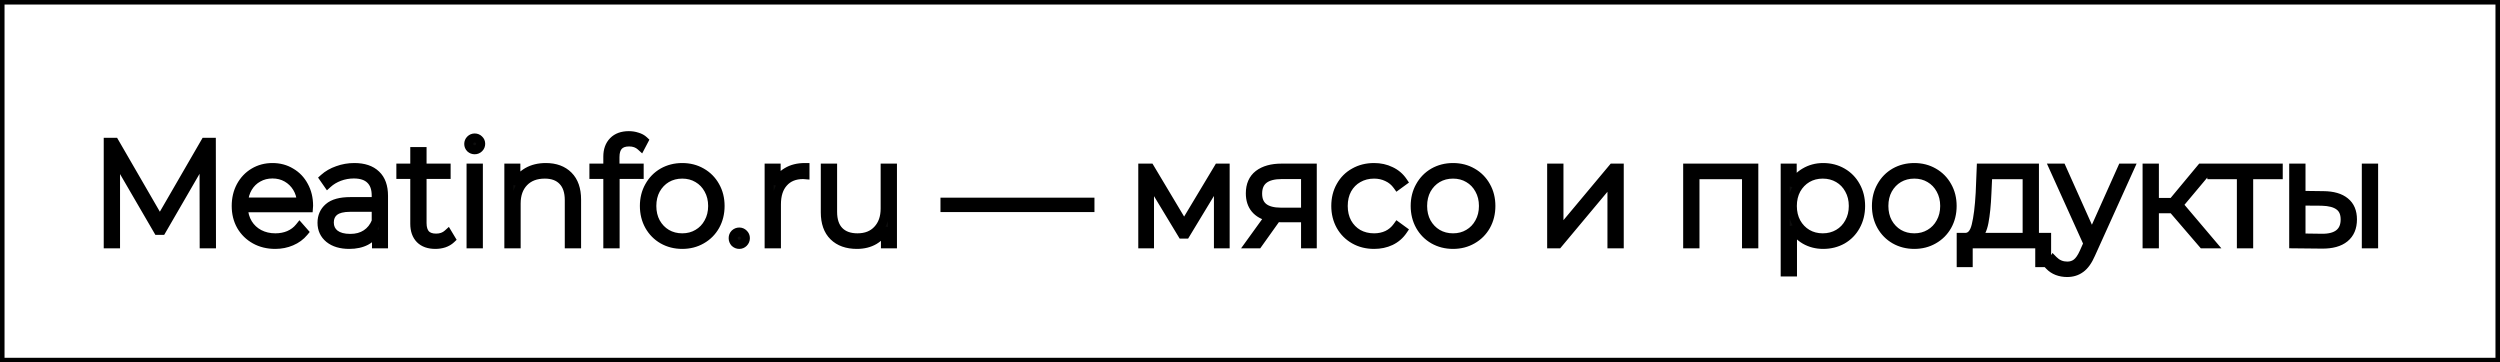
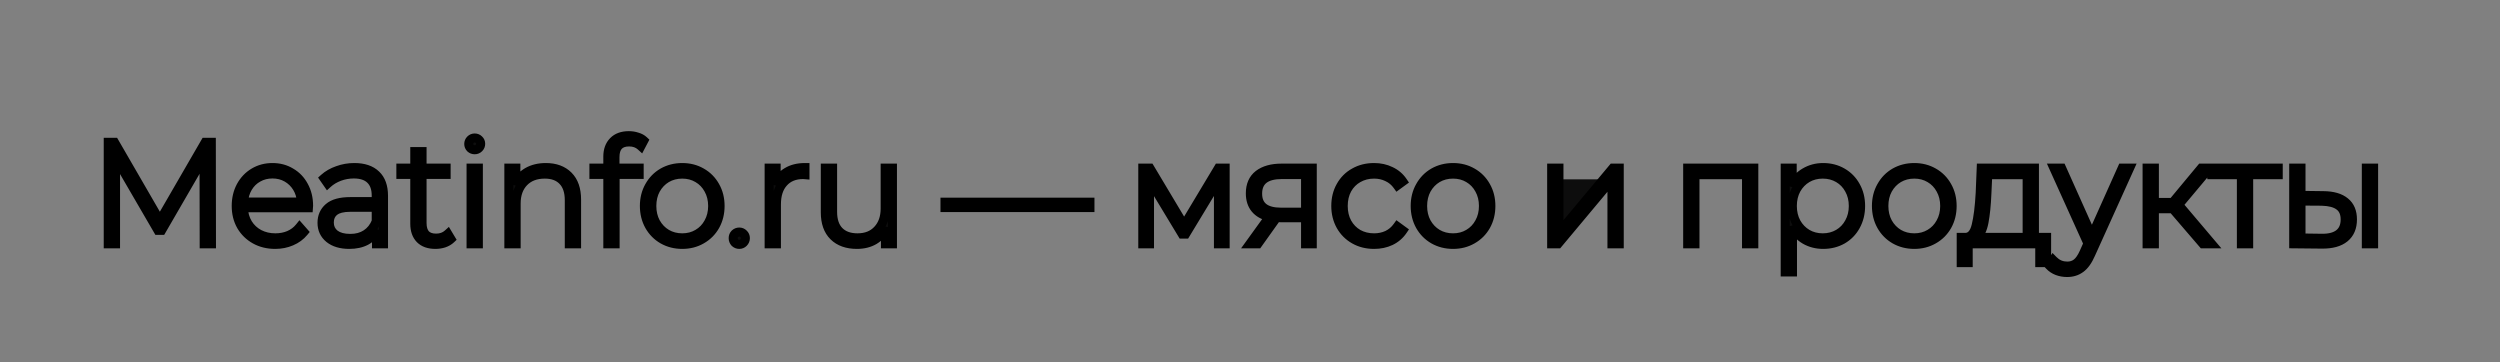
<svg xmlns="http://www.w3.org/2000/svg" width="276" height="40" viewBox="0 0 276 40" fill="none">
  <rect x="0" y="0" width="276" height="40" fill="#808080" stroke="none" />
-   <rect x="0.25" y="0.25" width="275.5" height="39.5" fill="white" stroke="black" stroke-width="0.5" />
-   <path d="M22.544 26.915L22.528 17.331L17.84 25.427H17.44L12.752 17.363V26.915H11.952V15.715H12.64L17.648 24.371L22.656 15.715H23.328L23.344 26.915H22.544ZM34.049 22.931H26.865C26.886 23.582 27.052 24.163 27.361 24.675C27.67 25.176 28.086 25.566 28.609 25.843C29.142 26.12 29.739 26.259 30.401 26.259C30.945 26.259 31.446 26.163 31.905 25.971C32.374 25.768 32.764 25.475 33.073 25.091L33.537 25.619C33.174 26.056 32.715 26.392 32.161 26.627C31.617 26.862 31.025 26.979 30.385 26.979C29.553 26.979 28.811 26.798 28.161 26.435C27.51 26.072 26.998 25.571 26.625 24.931C26.262 24.291 26.081 23.56 26.081 22.739C26.081 21.928 26.252 21.203 26.593 20.563C26.945 19.912 27.425 19.406 28.033 19.043C28.641 18.68 29.323 18.499 30.081 18.499C30.838 18.499 31.515 18.68 32.113 19.043C32.721 19.395 33.196 19.891 33.537 20.531C33.889 21.171 34.065 21.896 34.065 22.707L34.049 22.931ZM30.081 19.203C29.494 19.203 28.966 19.336 28.497 19.603C28.027 19.859 27.649 20.227 27.361 20.707C27.084 21.176 26.924 21.71 26.881 22.307H33.281C33.249 21.71 33.089 21.176 32.801 20.707C32.513 20.238 32.134 19.87 31.665 19.603C31.195 19.336 30.668 19.203 30.081 19.203ZM39.121 18.499C40.156 18.499 40.951 18.766 41.505 19.299C42.06 19.822 42.337 20.595 42.337 21.619V26.915H41.569V25.427C41.303 25.918 40.913 26.302 40.401 26.579C39.889 26.846 39.276 26.979 38.561 26.979C37.633 26.979 36.897 26.76 36.353 26.323C35.82 25.886 35.553 25.31 35.553 24.595C35.553 23.902 35.799 23.342 36.289 22.915C36.791 22.478 37.585 22.259 38.673 22.259H41.537V21.587C41.537 20.808 41.324 20.216 40.897 19.811C40.481 19.406 39.868 19.203 39.057 19.203C38.503 19.203 37.969 19.299 37.457 19.491C36.956 19.683 36.529 19.939 36.177 20.259L35.777 19.683C36.193 19.31 36.695 19.022 37.281 18.819C37.868 18.606 38.481 18.499 39.121 18.499ZM38.673 26.323C39.367 26.323 39.953 26.163 40.433 25.843C40.924 25.523 41.292 25.059 41.537 24.451V22.883H38.689C37.868 22.883 37.271 23.032 36.897 23.331C36.535 23.63 36.353 24.04 36.353 24.563C36.353 25.107 36.556 25.539 36.961 25.859C37.367 26.168 37.937 26.323 38.673 26.323ZM49.778 26.387C49.575 26.579 49.319 26.728 49.01 26.835C48.711 26.931 48.396 26.979 48.066 26.979C47.34 26.979 46.78 26.782 46.386 26.387C45.991 25.982 45.794 25.422 45.794 24.707V19.251H44.258V18.563H45.794V16.739H46.593V18.563H49.249V19.251H46.593V24.627C46.593 25.171 46.721 25.587 46.977 25.875C47.244 26.152 47.633 26.291 48.145 26.291C48.668 26.291 49.1 26.136 49.441 25.827L49.778 26.387ZM52.008 18.563H52.809V26.915H52.008V18.563ZM52.408 16.531C52.227 16.531 52.072 16.472 51.944 16.355C51.816 16.227 51.752 16.072 51.752 15.891C51.752 15.71 51.816 15.555 51.944 15.427C52.072 15.299 52.227 15.235 52.408 15.235C52.59 15.235 52.745 15.299 52.873 15.427C53.001 15.544 53.065 15.694 53.065 15.875C53.065 16.056 53.001 16.211 52.873 16.339C52.745 16.467 52.59 16.531 52.408 16.531ZM60.26 18.499C61.306 18.499 62.132 18.803 62.74 19.411C63.348 20.019 63.652 20.894 63.652 22.035V26.915H62.852V22.099C62.852 21.16 62.612 20.446 62.132 19.955C61.663 19.464 61.002 19.219 60.148 19.219C59.167 19.219 58.394 19.512 57.828 20.099C57.263 20.686 56.98 21.475 56.98 22.467V26.915H56.18V18.563H56.948V20.371C57.236 19.784 57.663 19.326 58.228 18.995C58.804 18.664 59.482 18.499 60.26 18.499ZM69.458 15.667C68.413 15.667 67.89 16.227 67.89 17.347V18.563H70.562V19.251H67.906V26.915H67.106V19.251H65.57V18.563H67.106V17.283C67.106 16.579 67.309 16.019 67.714 15.603C68.119 15.187 68.69 14.979 69.426 14.979C69.746 14.979 70.05 15.027 70.338 15.123C70.637 15.208 70.882 15.342 71.074 15.523L70.754 16.131C70.413 15.822 69.981 15.667 69.458 15.667ZM75.319 26.979C74.53 26.979 73.815 26.798 73.175 26.435C72.546 26.072 72.05 25.571 71.687 24.931C71.325 24.28 71.143 23.55 71.143 22.739C71.143 21.928 71.325 21.203 71.687 20.563C72.05 19.912 72.546 19.406 73.175 19.043C73.815 18.68 74.53 18.499 75.319 18.499C76.109 18.499 76.818 18.68 77.447 19.043C78.087 19.406 78.589 19.912 78.951 20.563C79.314 21.203 79.495 21.928 79.495 22.739C79.495 23.55 79.314 24.28 78.951 24.931C78.589 25.571 78.087 26.072 77.447 26.435C76.818 26.798 76.109 26.979 75.319 26.979ZM75.319 26.259C75.959 26.259 76.53 26.11 77.031 25.811C77.543 25.512 77.943 25.096 78.231 24.563C78.53 24.03 78.679 23.422 78.679 22.739C78.679 22.056 78.53 21.448 78.231 20.915C77.943 20.382 77.543 19.966 77.031 19.667C76.53 19.368 75.959 19.219 75.319 19.219C74.679 19.219 74.103 19.368 73.591 19.667C73.09 19.966 72.69 20.382 72.391 20.915C72.103 21.448 71.959 22.056 71.959 22.739C71.959 23.422 72.103 24.03 72.391 24.563C72.69 25.096 73.09 25.512 73.591 25.811C74.103 26.11 74.679 26.259 75.319 26.259ZM81.616 26.979C81.434 26.979 81.274 26.915 81.136 26.787C81.008 26.648 80.944 26.483 80.944 26.291C80.944 26.099 81.008 25.939 81.136 25.811C81.274 25.683 81.434 25.619 81.616 25.619C81.797 25.619 81.952 25.683 82.08 25.811C82.218 25.939 82.288 26.099 82.288 26.291C82.288 26.483 82.218 26.648 82.08 26.787C81.952 26.915 81.797 26.979 81.616 26.979ZM85.683 20.387C85.939 19.779 86.339 19.315 86.883 18.995C87.427 18.664 88.088 18.499 88.867 18.499V19.283L88.675 19.267C87.747 19.267 87.021 19.56 86.499 20.147C85.976 20.723 85.715 21.528 85.715 22.563V26.915H84.915V18.563H85.683V20.387ZM98.524 18.563V26.915H97.756V25.123C97.478 25.71 97.068 26.168 96.524 26.499C95.98 26.819 95.34 26.979 94.604 26.979C93.516 26.979 92.662 26.675 92.044 26.067C91.425 25.459 91.116 24.584 91.116 23.443V18.563H91.916V23.379C91.916 24.318 92.156 25.032 92.636 25.523C93.116 26.014 93.793 26.259 94.668 26.259C95.606 26.259 96.348 25.966 96.892 25.379C97.446 24.792 97.724 24.003 97.724 23.011V18.563H98.524ZM104.328 22.323H120.328V22.915H104.328V22.323ZM135.254 18.563V26.915H134.518V19.843L130.886 25.843H130.518L126.902 19.859V26.915H126.166V18.563H126.95L130.726 24.883L134.518 18.563H135.254ZM144.872 18.563V26.915H144.136V24.035H141.352C141.16 24.035 141.022 24.03 140.936 24.019L138.872 26.915H137.992L140.152 23.923C139.47 23.774 138.947 23.48 138.584 23.043C138.222 22.606 138.04 22.04 138.04 21.347C138.04 20.43 138.344 19.736 138.952 19.267C139.571 18.798 140.414 18.563 141.48 18.563H144.872ZM138.84 21.379C138.84 22.744 139.704 23.427 141.432 23.427H144.136V19.267H141.528C139.736 19.267 138.84 19.971 138.84 21.379ZM151.698 26.979C150.887 26.979 150.162 26.798 149.522 26.435C148.882 26.072 148.38 25.571 148.018 24.931C147.655 24.28 147.474 23.55 147.474 22.739C147.474 21.918 147.655 21.187 148.018 20.547C148.38 19.896 148.882 19.395 149.522 19.043C150.162 18.68 150.887 18.499 151.698 18.499C152.37 18.499 152.978 18.632 153.522 18.899C154.076 19.155 154.524 19.534 154.866 20.035L154.274 20.467C153.975 20.051 153.602 19.742 153.154 19.539C152.716 19.326 152.231 19.219 151.698 19.219C151.047 19.219 150.46 19.368 149.938 19.667C149.426 19.955 149.02 20.366 148.722 20.899C148.434 21.432 148.29 22.046 148.29 22.739C148.29 23.432 148.434 24.046 148.722 24.579C149.02 25.112 149.426 25.528 149.938 25.827C150.46 26.115 151.047 26.259 151.698 26.259C152.231 26.259 152.716 26.158 153.154 25.955C153.602 25.742 153.975 25.427 154.274 25.011L154.866 25.443C154.524 25.944 154.076 26.328 153.522 26.595C152.978 26.851 152.37 26.979 151.698 26.979ZM160.415 26.979C159.626 26.979 158.911 26.798 158.271 26.435C157.642 26.072 157.146 25.571 156.783 24.931C156.421 24.28 156.239 23.55 156.239 22.739C156.239 21.928 156.421 21.203 156.783 20.563C157.146 19.912 157.642 19.406 158.271 19.043C158.911 18.68 159.626 18.499 160.415 18.499C161.205 18.499 161.914 18.68 162.543 19.043C163.183 19.406 163.685 19.912 164.047 20.563C164.41 21.203 164.591 21.928 164.591 22.739C164.591 23.55 164.41 24.28 164.047 24.931C163.685 25.571 163.183 26.072 162.543 26.435C161.914 26.798 161.205 26.979 160.415 26.979ZM160.415 26.259C161.055 26.259 161.626 26.11 162.127 25.811C162.639 25.512 163.039 25.096 163.327 24.563C163.626 24.03 163.775 23.422 163.775 22.739C163.775 22.056 163.626 21.448 163.327 20.915C163.039 20.382 162.639 19.966 162.127 19.667C161.626 19.368 161.055 19.219 160.415 19.219C159.775 19.219 159.199 19.368 158.687 19.667C158.186 19.966 157.786 20.382 157.487 20.915C157.199 21.448 157.055 22.056 157.055 22.739C157.055 23.422 157.199 24.03 157.487 24.563C157.786 25.096 158.186 25.512 158.687 25.811C159.199 26.11 159.775 26.259 160.415 26.259ZM171.306 18.563H172.106V25.683L178.058 18.563H178.762V26.915H177.962V19.795L172.01 26.915H171.306V18.563ZM193.618 18.563V26.915H192.818V19.283H187.122V26.915H186.322V18.563H193.618ZM201.28 18.499C202.058 18.499 202.762 18.68 203.392 19.043C204.021 19.406 204.512 19.907 204.864 20.547C205.226 21.187 205.408 21.918 205.408 22.739C205.408 23.56 205.226 24.296 204.864 24.947C204.512 25.587 204.021 26.088 203.392 26.451C202.762 26.803 202.058 26.979 201.28 26.979C200.544 26.979 199.877 26.808 199.28 26.467C198.682 26.115 198.218 25.63 197.888 25.011V30.019H197.088V18.563H197.856V20.531C198.186 19.891 198.65 19.395 199.248 19.043C199.856 18.68 200.533 18.499 201.28 18.499ZM201.232 26.259C201.872 26.259 202.448 26.11 202.96 25.811C203.472 25.512 203.872 25.096 204.16 24.563C204.458 24.03 204.608 23.422 204.608 22.739C204.608 22.056 204.458 21.448 204.16 20.915C203.872 20.382 203.472 19.966 202.96 19.667C202.448 19.368 201.872 19.219 201.232 19.219C200.592 19.219 200.016 19.368 199.504 19.667C199.002 19.966 198.602 20.382 198.304 20.915C198.016 21.448 197.872 22.056 197.872 22.739C197.872 23.422 198.016 24.03 198.304 24.563C198.602 25.096 199.002 25.512 199.504 25.811C200.016 26.11 200.592 26.259 201.232 26.259ZM211.337 26.979C210.548 26.979 209.833 26.798 209.193 26.435C208.564 26.072 208.068 25.571 207.705 24.931C207.343 24.28 207.161 23.55 207.161 22.739C207.161 21.928 207.343 21.203 207.705 20.563C208.068 19.912 208.564 19.406 209.193 19.043C209.833 18.68 210.548 18.499 211.337 18.499C212.127 18.499 212.836 18.68 213.465 19.043C214.105 19.406 214.607 19.912 214.969 20.563C215.332 21.203 215.513 21.928 215.513 22.739C215.513 23.55 215.332 24.28 214.969 24.931C214.607 25.571 214.105 26.072 213.465 26.435C212.836 26.798 212.127 26.979 211.337 26.979ZM211.337 26.259C211.977 26.259 212.548 26.11 213.049 25.811C213.561 25.512 213.961 25.096 214.249 24.563C214.548 24.03 214.697 23.422 214.697 22.739C214.697 22.056 214.548 21.448 214.249 20.915C213.961 20.382 213.561 19.966 213.049 19.667C212.548 19.368 211.977 19.219 211.337 19.219C210.697 19.219 210.121 19.368 209.609 19.667C209.108 19.966 208.708 20.382 208.409 20.915C208.121 21.448 207.977 22.056 207.977 22.739C207.977 23.422 208.121 24.03 208.409 24.563C208.708 25.096 209.108 25.512 209.609 25.811C210.121 26.11 210.697 26.259 211.337 26.259ZM225.943 26.211V28.995H225.191V26.915H217.287V28.995H216.519V26.211H217.015C217.581 26.179 217.965 25.742 218.167 24.899C218.381 24.046 218.53 22.851 218.615 21.315L218.727 18.563H224.599V26.211H225.943ZM219.351 21.363C219.298 22.632 219.191 23.688 219.031 24.531C218.871 25.374 218.583 25.934 218.167 26.211H223.799V19.283H219.447L219.351 21.363ZM235.106 18.563L230.818 28.051C230.498 28.787 230.125 29.31 229.698 29.619C229.282 29.928 228.786 30.083 228.21 30.083C227.826 30.083 227.463 30.019 227.122 29.891C226.791 29.763 226.509 29.576 226.274 29.331L226.674 28.723C227.101 29.16 227.618 29.379 228.226 29.379C228.631 29.379 228.978 29.267 229.266 29.043C229.554 28.819 229.821 28.435 230.066 27.891L230.514 26.883L226.754 18.563H227.602L230.946 26.035L234.29 18.563H235.106ZM239.873 23.043H237.841V26.915H237.041V18.563H237.841V22.355H239.873L243.025 18.563H243.905L240.513 22.611L244.161 26.915H243.201L239.873 23.043ZM251.515 19.283H248.251V26.915H247.451V19.283H244.187V18.563H251.515V19.283ZM256.524 21.603C257.559 21.614 258.348 21.843 258.892 22.291C259.436 22.728 259.708 23.374 259.708 24.227C259.708 25.112 259.42 25.79 258.844 26.259C258.268 26.728 257.436 26.958 256.348 26.947L253.228 26.915V18.563H254.028V21.571L256.524 21.603ZM261.244 18.563H262.044V26.915H261.244V18.563ZM256.316 26.307C257.169 26.318 257.815 26.147 258.252 25.795C258.689 25.443 258.908 24.92 258.908 24.227C258.908 23.555 258.695 23.059 258.268 22.739C257.841 22.408 257.191 22.232 256.316 22.211L254.028 22.195V26.275L256.316 26.307Z" fill="#0D0D0D" />
+   <path d="M22.544 26.915L22.528 17.331L17.84 25.427H17.44L12.752 17.363V26.915H11.952V15.715H12.64L17.648 24.371L22.656 15.715H23.328L23.344 26.915H22.544ZM34.049 22.931H26.865C26.886 23.582 27.052 24.163 27.361 24.675C27.67 25.176 28.086 25.566 28.609 25.843C29.142 26.12 29.739 26.259 30.401 26.259C30.945 26.259 31.446 26.163 31.905 25.971C32.374 25.768 32.764 25.475 33.073 25.091L33.537 25.619C33.174 26.056 32.715 26.392 32.161 26.627C31.617 26.862 31.025 26.979 30.385 26.979C29.553 26.979 28.811 26.798 28.161 26.435C27.51 26.072 26.998 25.571 26.625 24.931C26.262 24.291 26.081 23.56 26.081 22.739C26.081 21.928 26.252 21.203 26.593 20.563C26.945 19.912 27.425 19.406 28.033 19.043C28.641 18.68 29.323 18.499 30.081 18.499C30.838 18.499 31.515 18.68 32.113 19.043C32.721 19.395 33.196 19.891 33.537 20.531C33.889 21.171 34.065 21.896 34.065 22.707L34.049 22.931ZM30.081 19.203C29.494 19.203 28.966 19.336 28.497 19.603C28.027 19.859 27.649 20.227 27.361 20.707C27.084 21.176 26.924 21.71 26.881 22.307H33.281C33.249 21.71 33.089 21.176 32.801 20.707C32.513 20.238 32.134 19.87 31.665 19.603C31.195 19.336 30.668 19.203 30.081 19.203ZM39.121 18.499C40.156 18.499 40.951 18.766 41.505 19.299C42.06 19.822 42.337 20.595 42.337 21.619V26.915H41.569V25.427C41.303 25.918 40.913 26.302 40.401 26.579C39.889 26.846 39.276 26.979 38.561 26.979C37.633 26.979 36.897 26.76 36.353 26.323C35.82 25.886 35.553 25.31 35.553 24.595C35.553 23.902 35.799 23.342 36.289 22.915C36.791 22.478 37.585 22.259 38.673 22.259H41.537V21.587C41.537 20.808 41.324 20.216 40.897 19.811C40.481 19.406 39.868 19.203 39.057 19.203C38.503 19.203 37.969 19.299 37.457 19.491C36.956 19.683 36.529 19.939 36.177 20.259L35.777 19.683C36.193 19.31 36.695 19.022 37.281 18.819C37.868 18.606 38.481 18.499 39.121 18.499ZM38.673 26.323C39.367 26.323 39.953 26.163 40.433 25.843C40.924 25.523 41.292 25.059 41.537 24.451V22.883H38.689C37.868 22.883 37.271 23.032 36.897 23.331C36.535 23.63 36.353 24.04 36.353 24.563C36.353 25.107 36.556 25.539 36.961 25.859C37.367 26.168 37.937 26.323 38.673 26.323ZM49.778 26.387C49.575 26.579 49.319 26.728 49.01 26.835C48.711 26.931 48.396 26.979 48.066 26.979C47.34 26.979 46.78 26.782 46.386 26.387C45.991 25.982 45.794 25.422 45.794 24.707V19.251H44.258V18.563H45.794V16.739H46.593V18.563H49.249V19.251H46.593V24.627C46.593 25.171 46.721 25.587 46.977 25.875C47.244 26.152 47.633 26.291 48.145 26.291C48.668 26.291 49.1 26.136 49.441 25.827L49.778 26.387ZM52.008 18.563H52.809V26.915H52.008V18.563ZM52.408 16.531C52.227 16.531 52.072 16.472 51.944 16.355C51.816 16.227 51.752 16.072 51.752 15.891C51.752 15.71 51.816 15.555 51.944 15.427C52.072 15.299 52.227 15.235 52.408 15.235C52.59 15.235 52.745 15.299 52.873 15.427C53.001 15.544 53.065 15.694 53.065 15.875C53.065 16.056 53.001 16.211 52.873 16.339C52.745 16.467 52.59 16.531 52.408 16.531ZM60.26 18.499C61.306 18.499 62.132 18.803 62.74 19.411C63.348 20.019 63.652 20.894 63.652 22.035V26.915H62.852V22.099C62.852 21.16 62.612 20.446 62.132 19.955C61.663 19.464 61.002 19.219 60.148 19.219C59.167 19.219 58.394 19.512 57.828 20.099C57.263 20.686 56.98 21.475 56.98 22.467V26.915H56.18V18.563H56.948V20.371C57.236 19.784 57.663 19.326 58.228 18.995C58.804 18.664 59.482 18.499 60.26 18.499ZM69.458 15.667C68.413 15.667 67.89 16.227 67.89 17.347V18.563H70.562V19.251H67.906V26.915H67.106V19.251H65.57V18.563H67.106V17.283C67.106 16.579 67.309 16.019 67.714 15.603C68.119 15.187 68.69 14.979 69.426 14.979C69.746 14.979 70.05 15.027 70.338 15.123C70.637 15.208 70.882 15.342 71.074 15.523L70.754 16.131C70.413 15.822 69.981 15.667 69.458 15.667ZM75.319 26.979C74.53 26.979 73.815 26.798 73.175 26.435C72.546 26.072 72.05 25.571 71.687 24.931C71.325 24.28 71.143 23.55 71.143 22.739C71.143 21.928 71.325 21.203 71.687 20.563C72.05 19.912 72.546 19.406 73.175 19.043C73.815 18.68 74.53 18.499 75.319 18.499C76.109 18.499 76.818 18.68 77.447 19.043C78.087 19.406 78.589 19.912 78.951 20.563C79.314 21.203 79.495 21.928 79.495 22.739C79.495 23.55 79.314 24.28 78.951 24.931C78.589 25.571 78.087 26.072 77.447 26.435C76.818 26.798 76.109 26.979 75.319 26.979ZM75.319 26.259C75.959 26.259 76.53 26.11 77.031 25.811C77.543 25.512 77.943 25.096 78.231 24.563C78.53 24.03 78.679 23.422 78.679 22.739C78.679 22.056 78.53 21.448 78.231 20.915C77.943 20.382 77.543 19.966 77.031 19.667C76.53 19.368 75.959 19.219 75.319 19.219C74.679 19.219 74.103 19.368 73.591 19.667C73.09 19.966 72.69 20.382 72.391 20.915C72.103 21.448 71.959 22.056 71.959 22.739C71.959 23.422 72.103 24.03 72.391 24.563C72.69 25.096 73.09 25.512 73.591 25.811C74.103 26.11 74.679 26.259 75.319 26.259ZM81.616 26.979C81.434 26.979 81.274 26.915 81.136 26.787C81.008 26.648 80.944 26.483 80.944 26.291C80.944 26.099 81.008 25.939 81.136 25.811C81.274 25.683 81.434 25.619 81.616 25.619C81.797 25.619 81.952 25.683 82.08 25.811C82.218 25.939 82.288 26.099 82.288 26.291C82.288 26.483 82.218 26.648 82.08 26.787C81.952 26.915 81.797 26.979 81.616 26.979ZM85.683 20.387C85.939 19.779 86.339 19.315 86.883 18.995C87.427 18.664 88.088 18.499 88.867 18.499V19.283L88.675 19.267C87.747 19.267 87.021 19.56 86.499 20.147C85.976 20.723 85.715 21.528 85.715 22.563V26.915H84.915V18.563H85.683V20.387ZM98.524 18.563V26.915H97.756V25.123C97.478 25.71 97.068 26.168 96.524 26.499C95.98 26.819 95.34 26.979 94.604 26.979C93.516 26.979 92.662 26.675 92.044 26.067C91.425 25.459 91.116 24.584 91.116 23.443V18.563H91.916V23.379C91.916 24.318 92.156 25.032 92.636 25.523C93.116 26.014 93.793 26.259 94.668 26.259C95.606 26.259 96.348 25.966 96.892 25.379C97.446 24.792 97.724 24.003 97.724 23.011V18.563H98.524ZM104.328 22.323H120.328V22.915H104.328V22.323ZM135.254 18.563V26.915H134.518V19.843L130.886 25.843H130.518L126.902 19.859V26.915H126.166V18.563H126.95L130.726 24.883L134.518 18.563H135.254ZM144.872 18.563V26.915H144.136V24.035H141.352C141.16 24.035 141.022 24.03 140.936 24.019L138.872 26.915H137.992L140.152 23.923C139.47 23.774 138.947 23.48 138.584 23.043C138.222 22.606 138.04 22.04 138.04 21.347C138.04 20.43 138.344 19.736 138.952 19.267C139.571 18.798 140.414 18.563 141.48 18.563H144.872ZM138.84 21.379C138.84 22.744 139.704 23.427 141.432 23.427H144.136V19.267H141.528C139.736 19.267 138.84 19.971 138.84 21.379ZM151.698 26.979C150.887 26.979 150.162 26.798 149.522 26.435C148.882 26.072 148.38 25.571 148.018 24.931C147.655 24.28 147.474 23.55 147.474 22.739C147.474 21.918 147.655 21.187 148.018 20.547C148.38 19.896 148.882 19.395 149.522 19.043C150.162 18.68 150.887 18.499 151.698 18.499C152.37 18.499 152.978 18.632 153.522 18.899C154.076 19.155 154.524 19.534 154.866 20.035L154.274 20.467C153.975 20.051 153.602 19.742 153.154 19.539C152.716 19.326 152.231 19.219 151.698 19.219C151.047 19.219 150.46 19.368 149.938 19.667C149.426 19.955 149.02 20.366 148.722 20.899C148.434 21.432 148.29 22.046 148.29 22.739C148.29 23.432 148.434 24.046 148.722 24.579C149.02 25.112 149.426 25.528 149.938 25.827C150.46 26.115 151.047 26.259 151.698 26.259C152.231 26.259 152.716 26.158 153.154 25.955C153.602 25.742 153.975 25.427 154.274 25.011L154.866 25.443C154.524 25.944 154.076 26.328 153.522 26.595C152.978 26.851 152.37 26.979 151.698 26.979ZM160.415 26.979C159.626 26.979 158.911 26.798 158.271 26.435C157.642 26.072 157.146 25.571 156.783 24.931C156.421 24.28 156.239 23.55 156.239 22.739C156.239 21.928 156.421 21.203 156.783 20.563C157.146 19.912 157.642 19.406 158.271 19.043C158.911 18.68 159.626 18.499 160.415 18.499C161.205 18.499 161.914 18.68 162.543 19.043C163.183 19.406 163.685 19.912 164.047 20.563C164.41 21.203 164.591 21.928 164.591 22.739C164.591 23.55 164.41 24.28 164.047 24.931C163.685 25.571 163.183 26.072 162.543 26.435C161.914 26.798 161.205 26.979 160.415 26.979ZM160.415 26.259C161.055 26.259 161.626 26.11 162.127 25.811C162.639 25.512 163.039 25.096 163.327 24.563C163.626 24.03 163.775 23.422 163.775 22.739C163.775 22.056 163.626 21.448 163.327 20.915C163.039 20.382 162.639 19.966 162.127 19.667C161.626 19.368 161.055 19.219 160.415 19.219C159.775 19.219 159.199 19.368 158.687 19.667C158.186 19.966 157.786 20.382 157.487 20.915C157.199 21.448 157.055 22.056 157.055 22.739C157.055 23.422 157.199 24.03 157.487 24.563C157.786 25.096 158.186 25.512 158.687 25.811C159.199 26.11 159.775 26.259 160.415 26.259ZM171.306 18.563H172.106V25.683L178.058 18.563H178.762V26.915H177.962V19.795H171.306V18.563ZM193.618 18.563V26.915H192.818V19.283H187.122V26.915H186.322V18.563H193.618ZM201.28 18.499C202.058 18.499 202.762 18.68 203.392 19.043C204.021 19.406 204.512 19.907 204.864 20.547C205.226 21.187 205.408 21.918 205.408 22.739C205.408 23.56 205.226 24.296 204.864 24.947C204.512 25.587 204.021 26.088 203.392 26.451C202.762 26.803 202.058 26.979 201.28 26.979C200.544 26.979 199.877 26.808 199.28 26.467C198.682 26.115 198.218 25.63 197.888 25.011V30.019H197.088V18.563H197.856V20.531C198.186 19.891 198.65 19.395 199.248 19.043C199.856 18.68 200.533 18.499 201.28 18.499ZM201.232 26.259C201.872 26.259 202.448 26.11 202.96 25.811C203.472 25.512 203.872 25.096 204.16 24.563C204.458 24.03 204.608 23.422 204.608 22.739C204.608 22.056 204.458 21.448 204.16 20.915C203.872 20.382 203.472 19.966 202.96 19.667C202.448 19.368 201.872 19.219 201.232 19.219C200.592 19.219 200.016 19.368 199.504 19.667C199.002 19.966 198.602 20.382 198.304 20.915C198.016 21.448 197.872 22.056 197.872 22.739C197.872 23.422 198.016 24.03 198.304 24.563C198.602 25.096 199.002 25.512 199.504 25.811C200.016 26.11 200.592 26.259 201.232 26.259ZM211.337 26.979C210.548 26.979 209.833 26.798 209.193 26.435C208.564 26.072 208.068 25.571 207.705 24.931C207.343 24.28 207.161 23.55 207.161 22.739C207.161 21.928 207.343 21.203 207.705 20.563C208.068 19.912 208.564 19.406 209.193 19.043C209.833 18.68 210.548 18.499 211.337 18.499C212.127 18.499 212.836 18.68 213.465 19.043C214.105 19.406 214.607 19.912 214.969 20.563C215.332 21.203 215.513 21.928 215.513 22.739C215.513 23.55 215.332 24.28 214.969 24.931C214.607 25.571 214.105 26.072 213.465 26.435C212.836 26.798 212.127 26.979 211.337 26.979ZM211.337 26.259C211.977 26.259 212.548 26.11 213.049 25.811C213.561 25.512 213.961 25.096 214.249 24.563C214.548 24.03 214.697 23.422 214.697 22.739C214.697 22.056 214.548 21.448 214.249 20.915C213.961 20.382 213.561 19.966 213.049 19.667C212.548 19.368 211.977 19.219 211.337 19.219C210.697 19.219 210.121 19.368 209.609 19.667C209.108 19.966 208.708 20.382 208.409 20.915C208.121 21.448 207.977 22.056 207.977 22.739C207.977 23.422 208.121 24.03 208.409 24.563C208.708 25.096 209.108 25.512 209.609 25.811C210.121 26.11 210.697 26.259 211.337 26.259ZM225.943 26.211V28.995H225.191V26.915H217.287V28.995H216.519V26.211H217.015C217.581 26.179 217.965 25.742 218.167 24.899C218.381 24.046 218.53 22.851 218.615 21.315L218.727 18.563H224.599V26.211H225.943ZM219.351 21.363C219.298 22.632 219.191 23.688 219.031 24.531C218.871 25.374 218.583 25.934 218.167 26.211H223.799V19.283H219.447L219.351 21.363ZM235.106 18.563L230.818 28.051C230.498 28.787 230.125 29.31 229.698 29.619C229.282 29.928 228.786 30.083 228.21 30.083C227.826 30.083 227.463 30.019 227.122 29.891C226.791 29.763 226.509 29.576 226.274 29.331L226.674 28.723C227.101 29.16 227.618 29.379 228.226 29.379C228.631 29.379 228.978 29.267 229.266 29.043C229.554 28.819 229.821 28.435 230.066 27.891L230.514 26.883L226.754 18.563H227.602L230.946 26.035L234.29 18.563H235.106ZM239.873 23.043H237.841V26.915H237.041V18.563H237.841V22.355H239.873L243.025 18.563H243.905L240.513 22.611L244.161 26.915H243.201L239.873 23.043ZM251.515 19.283H248.251V26.915H247.451V19.283H244.187V18.563H251.515V19.283ZM256.524 21.603C257.559 21.614 258.348 21.843 258.892 22.291C259.436 22.728 259.708 23.374 259.708 24.227C259.708 25.112 259.42 25.79 258.844 26.259C258.268 26.728 257.436 26.958 256.348 26.947L253.228 26.915V18.563H254.028V21.571L256.524 21.603ZM261.244 18.563H262.044V26.915H261.244V18.563ZM256.316 26.307C257.169 26.318 257.815 26.147 258.252 25.795C258.689 25.443 258.908 24.92 258.908 24.227C258.908 23.555 258.695 23.059 258.268 22.739C257.841 22.408 257.191 22.232 256.316 22.211L254.028 22.195V26.275L256.316 26.307Z" fill="#0D0D0D" />
  <path d="M22.544 26.915L22.044 26.916L22.045 27.415H22.544V26.915ZM22.528 17.331L23.028 17.33L23.025 15.475L22.095 17.081L22.528 17.331ZM17.84 25.427V25.927H18.128L18.273 25.678L17.84 25.427ZM17.44 25.427L17.008 25.678L17.152 25.927H17.44V25.427ZM12.752 17.363L13.184 17.112L12.252 15.508V17.363H12.752ZM12.752 26.915V27.415H13.252V26.915H12.752ZM11.952 26.915H11.452V27.415H11.952V26.915ZM11.952 15.715V15.215H11.452V15.715H11.952ZM12.64 15.715L13.073 15.465L12.928 15.215H12.64V15.715ZM17.648 24.371L17.215 24.621L17.648 25.369L18.081 24.621L17.648 24.371ZM22.656 15.715V15.215H22.368L22.223 15.465L22.656 15.715ZM23.328 15.715L23.828 15.714L23.827 15.215H23.328V15.715ZM23.344 26.915V27.415H23.845L23.844 26.914L23.344 26.915ZM23.044 26.914L23.028 17.33L22.028 17.332L22.044 26.916L23.044 26.914ZM22.095 17.081L17.407 25.177L18.273 25.678L22.961 17.582L22.095 17.081ZM17.84 24.927H17.44V25.927H17.84V24.927ZM17.872 25.176L13.184 17.112L12.32 17.614L17.008 25.678L17.872 25.176ZM12.252 17.363V26.915H13.252V17.363H12.252ZM12.752 26.415H11.952V27.415H12.752V26.415ZM12.452 26.915V15.715H11.452V26.915H12.452ZM11.952 16.215H12.64V15.215H11.952V16.215ZM12.207 15.965L17.215 24.621L18.081 24.121L13.073 15.465L12.207 15.965ZM18.081 24.621L23.089 15.965L22.223 15.465L17.215 24.121L18.081 24.621ZM22.656 16.215H23.328V15.215H22.656V16.215ZM22.828 15.716L22.844 26.916L23.844 26.914L23.828 15.714L22.828 15.716ZM23.344 26.415H22.544V27.415H23.344V26.415ZM34.049 22.931V23.431H34.514L34.548 22.967L34.049 22.931ZM26.865 22.931V22.431H26.348L26.365 22.947L26.865 22.931ZM27.361 24.675L26.933 24.934L26.935 24.938L27.361 24.675ZM28.609 25.843L28.375 26.285L28.378 26.287L28.609 25.843ZM31.905 25.971L32.098 26.432L32.103 26.43L31.905 25.971ZM33.073 25.091L33.449 24.761L33.056 24.315L32.684 24.777L33.073 25.091ZM33.537 25.619L33.922 25.938L34.194 25.61L33.913 25.289L33.537 25.619ZM32.161 26.627L31.966 26.166L31.963 26.168L32.161 26.627ZM28.161 26.435L27.917 26.872L27.917 26.872L28.161 26.435ZM26.625 24.931L26.19 25.178L26.193 25.183L26.625 24.931ZM26.593 20.563L26.153 20.325L26.152 20.328L26.593 20.563ZM28.033 19.043L28.289 19.472L28.289 19.472L28.033 19.043ZM32.113 19.043L31.853 19.471L31.862 19.476L32.113 19.043ZM33.537 20.531L33.096 20.766L33.099 20.772L33.537 20.531ZM34.065 22.707L34.564 22.743L34.565 22.725V22.707H34.065ZM28.497 19.603L28.736 20.042L28.744 20.038L28.497 19.603ZM27.361 20.707L26.932 20.45L26.93 20.453L27.361 20.707ZM26.881 22.307L26.382 22.271L26.344 22.807H26.881V22.307ZM33.281 22.307V22.807H33.808L33.78 22.28L33.281 22.307ZM32.801 20.707L32.375 20.968L32.375 20.968L32.801 20.707ZM31.665 19.603L31.912 19.168L31.912 19.168L31.665 19.603ZM34.049 22.431H26.865V23.431H34.049V22.431ZM26.365 22.947C26.389 23.676 26.576 24.342 26.933 24.934L27.789 24.416C27.528 23.984 27.383 23.488 27.365 22.915L26.365 22.947ZM26.935 24.938C27.292 25.515 27.774 25.966 28.375 26.285L28.843 25.401C28.399 25.166 28.049 24.838 27.786 24.413L26.935 24.938ZM28.378 26.287C28.99 26.605 29.667 26.759 30.401 26.759V25.759C29.812 25.759 29.295 25.636 28.84 25.399L28.378 26.287ZM30.401 26.759C31.005 26.759 31.573 26.652 32.098 26.432L31.712 25.51C31.32 25.674 30.885 25.759 30.401 25.759V26.759ZM32.103 26.43C32.644 26.196 33.1 25.854 33.462 25.405L32.684 24.777C32.427 25.096 32.104 25.34 31.707 25.512L32.103 26.43ZM32.697 25.421L33.161 25.949L33.913 25.289L33.449 24.761L32.697 25.421ZM33.152 25.3C32.843 25.672 32.452 25.961 31.966 26.167L32.356 27.087C32.98 26.824 33.505 26.441 33.922 25.938L33.152 25.3ZM31.963 26.168C31.486 26.373 30.962 26.479 30.385 26.479V27.479C31.087 27.479 31.747 27.35 32.359 27.086L31.963 26.168ZM30.385 26.479C29.628 26.479 28.972 26.315 28.404 25.998L27.917 26.872C28.651 27.281 29.478 27.479 30.385 27.479V26.479ZM28.404 25.998C27.831 25.679 27.385 25.241 27.057 24.679L26.193 25.183C26.612 25.901 27.189 26.466 27.917 26.872L28.404 25.998ZM27.06 24.684C26.745 24.128 26.581 23.484 26.581 22.739H25.581C25.581 23.637 25.78 24.454 26.19 25.177L27.06 24.684ZM26.581 22.739C26.581 22.001 26.736 21.358 27.034 20.798L26.152 20.328C25.767 21.048 25.581 21.856 25.581 22.739H26.581ZM27.033 20.801C27.344 20.226 27.762 19.787 28.289 19.472L27.777 18.614C27.088 19.024 26.546 19.599 26.153 20.325L27.033 20.801ZM28.289 19.472C28.814 19.159 29.407 18.999 30.081 18.999V17.999C29.24 17.999 28.468 18.201 27.777 18.614L28.289 19.472ZM30.081 18.999C30.755 18.999 31.341 19.159 31.853 19.47L32.372 18.616C31.69 18.201 30.922 17.999 30.081 17.999V18.999ZM31.862 19.476C32.387 19.779 32.797 20.206 33.096 20.766L33.978 20.296C33.594 19.576 33.055 19.011 32.363 18.61L31.862 19.476ZM33.099 20.772C33.406 21.33 33.565 21.971 33.565 22.707H34.565C34.565 21.822 34.372 21.012 33.975 20.29L33.099 20.772ZM33.566 22.671L33.55 22.895L34.548 22.967L34.564 22.743L33.566 22.671ZM30.081 18.703C29.415 18.703 28.801 18.855 28.25 19.168L28.744 20.038C29.131 19.817 29.573 19.703 30.081 19.703V18.703ZM28.257 19.164C27.706 19.465 27.264 19.897 26.932 20.45L27.79 20.964C28.034 20.557 28.349 20.253 28.736 20.042L28.257 19.164ZM26.93 20.453C26.61 20.995 26.43 21.605 26.382 22.271L27.38 22.343C27.417 21.815 27.557 21.358 27.791 20.961L26.93 20.453ZM26.881 22.807H33.281V21.807H26.881V22.807ZM33.78 22.28C33.744 21.607 33.562 20.992 33.227 20.445L32.375 20.968C32.615 21.361 32.754 21.812 32.782 22.334L33.78 22.28ZM33.227 20.445C32.896 19.906 32.456 19.477 31.912 19.168L31.418 20.038C31.812 20.262 32.13 20.57 32.375 20.968L33.227 20.445ZM31.912 19.168C31.361 18.855 30.746 18.703 30.081 18.703V19.703C30.589 19.703 31.03 19.817 31.418 20.038L31.912 19.168ZM41.505 19.299L41.159 19.66L41.163 19.663L41.505 19.299ZM42.337 26.915V27.415H42.837V26.915H42.337ZM41.569 26.915H41.069V27.415H41.569V26.915ZM41.569 25.427H42.069L41.13 25.188L41.569 25.427ZM40.401 26.579L40.632 27.023L40.639 27.019L40.401 26.579ZM36.353 26.323L36.036 26.71L36.04 26.713L36.353 26.323ZM36.289 22.915L36.617 23.292L36.618 23.292L36.289 22.915ZM41.537 22.259V22.759H42.037V22.259H41.537ZM40.897 19.811L40.548 20.169L40.553 20.174L40.897 19.811ZM37.457 19.491L37.282 19.023L37.279 19.024L37.457 19.491ZM36.177 20.259L35.767 20.544L36.092 21.012L36.514 20.629L36.177 20.259ZM35.777 19.683L35.443 19.311L35.115 19.606L35.367 19.968L35.777 19.683ZM37.281 18.819L37.445 19.292L37.452 19.289L37.281 18.819ZM40.433 25.843L40.16 25.424L40.156 25.427L40.433 25.843ZM41.537 24.451L42.001 24.638L42.037 24.548V24.451H41.537ZM41.537 22.883H42.037V22.383H41.537V22.883ZM36.897 23.331L36.585 22.941L36.58 22.945L36.897 23.331ZM36.961 25.859L36.651 26.252L36.658 26.256L36.961 25.859ZM39.121 18.999C40.072 18.999 40.726 19.243 41.159 19.66L41.852 18.939C41.176 18.288 40.24 17.999 39.121 17.999V18.999ZM41.163 19.663C41.586 20.062 41.837 20.684 41.837 21.619H42.837C42.837 20.506 42.534 19.581 41.848 18.935L41.163 19.663ZM41.837 21.619V26.915H42.837V21.619H41.837ZM42.337 26.415H41.569V27.415H42.337V26.415ZM42.069 26.915V25.427H41.069V26.915H42.069ZM41.13 25.188C40.912 25.59 40.594 25.906 40.163 26.139L40.639 27.019C41.233 26.697 41.694 26.245 42.009 25.666L41.13 25.188ZM40.17 26.136C39.745 26.357 39.214 26.479 38.561 26.479V27.479C39.338 27.479 40.034 27.334 40.632 27.023L40.17 26.136ZM38.561 26.479C37.71 26.479 37.096 26.279 36.667 25.933L36.04 26.713C36.698 27.242 37.557 27.479 38.561 27.479V26.479ZM36.67 25.936C36.258 25.598 36.053 25.166 36.053 24.595H35.053C35.053 25.453 35.382 26.174 36.036 26.71L36.67 25.936ZM36.053 24.595C36.053 24.035 36.244 23.617 36.617 23.292L35.961 22.538C35.353 23.066 35.053 23.768 35.053 24.595H36.053ZM36.618 23.292C36.986 22.971 37.634 22.759 38.673 22.759V21.759C37.536 21.759 36.596 21.984 35.961 22.538L36.618 23.292ZM38.673 22.759H41.537V21.759H38.673V22.759ZM42.037 22.259V21.587H41.037V22.259H42.037ZM42.037 21.587C42.037 20.718 41.797 19.976 41.242 19.448L40.553 20.174C40.851 20.457 41.037 20.899 41.037 21.587H42.037ZM41.246 19.453C40.705 18.926 39.946 18.703 39.057 18.703V19.703C39.79 19.703 40.258 19.886 40.548 20.169L41.246 19.453ZM39.057 18.703C38.444 18.703 37.851 18.809 37.282 19.023L37.633 19.959C38.088 19.789 38.562 19.703 39.057 19.703V18.703ZM37.279 19.024C36.727 19.235 36.245 19.522 35.841 19.889L36.514 20.629C36.814 20.356 37.185 20.131 37.636 19.958L37.279 19.024ZM36.588 19.974L36.188 19.398L35.367 19.968L35.767 20.544L36.588 19.974ZM36.111 20.055C36.472 19.731 36.914 19.475 37.445 19.292L37.118 18.346C36.475 18.569 35.914 18.888 35.443 19.311L36.111 20.055ZM37.452 19.289C37.983 19.096 38.538 18.999 39.121 18.999V17.999C38.425 17.999 37.753 18.115 37.111 18.349L37.452 19.289ZM38.673 26.823C39.445 26.823 40.133 26.644 40.711 26.259L40.156 25.427C39.773 25.682 39.288 25.823 38.673 25.823V26.823ZM40.706 26.262C41.293 25.879 41.722 25.329 42.001 24.638L41.074 24.264C40.862 24.789 40.555 25.167 40.16 25.424L40.706 26.262ZM42.037 24.451V22.883H41.037V24.451H42.037ZM41.537 22.383H38.689V23.383H41.537V22.383ZM38.689 22.383C37.828 22.383 37.091 22.536 36.585 22.941L37.21 23.721C37.45 23.529 37.908 23.383 38.689 23.383V22.383ZM36.58 22.945C36.088 23.35 35.853 23.91 35.853 24.563H36.853C36.853 24.171 36.982 23.909 37.215 23.717L36.58 22.945ZM35.853 24.563C35.853 25.251 36.119 25.831 36.652 26.252L37.271 25.467C36.993 25.247 36.853 24.963 36.853 24.563H35.853ZM36.658 26.256C37.182 26.656 37.875 26.823 38.673 26.823V25.823C38 25.823 37.552 25.681 37.265 25.462L36.658 26.256ZM49.778 26.387L50.121 26.75L50.413 26.474L50.206 26.13L49.778 26.387ZM49.01 26.835L49.163 27.311L49.172 27.308L49.01 26.835ZM46.386 26.387L46.027 26.736L46.032 26.741L46.386 26.387ZM45.794 19.251H46.294V18.751H45.794V19.251ZM44.258 19.251H43.758V19.751H44.258V19.251ZM44.258 18.563V18.063H43.758V18.563H44.258ZM45.794 18.563V19.063H46.294V18.563H45.794ZM45.794 16.739V16.239H45.294V16.739H45.794ZM46.593 16.739H47.093V16.239H46.593V16.739ZM46.593 18.563H46.093V19.063H46.593V18.563ZM49.249 18.563H49.749V18.063H49.249V18.563ZM49.249 19.251V19.751H49.749V19.251H49.249ZM46.593 19.251V18.751H46.093V19.251H46.593ZM46.977 25.875L46.604 26.207L46.61 26.215L46.617 26.222L46.977 25.875ZM49.441 25.827L49.87 25.57L49.557 25.048L49.106 25.456L49.441 25.827ZM49.434 26.024C49.291 26.159 49.1 26.275 48.846 26.362L49.172 27.308C49.538 27.182 49.859 26.999 50.121 26.75L49.434 26.024ZM48.856 26.359C48.61 26.438 48.347 26.479 48.066 26.479V27.479C48.445 27.479 48.812 27.424 49.163 27.311L48.856 26.359ZM48.066 26.479C47.431 26.479 47.014 26.309 46.739 26.034L46.032 26.741C46.546 27.255 47.249 27.479 48.066 27.479V26.479ZM46.744 26.038C46.462 25.749 46.294 25.327 46.294 24.707H45.294C45.294 25.516 45.519 26.214 46.027 26.736L46.744 26.038ZM46.294 24.707V19.251H45.294V24.707H46.294ZM45.794 18.751H44.258V19.751H45.794V18.751ZM44.758 19.251V18.563H43.758V19.251H44.758ZM44.258 19.063H45.794V18.063H44.258V19.063ZM46.294 18.563V16.739H45.294V18.563H46.294ZM45.794 17.239H46.593V16.239H45.794V17.239ZM46.093 16.739V18.563H47.093V16.739H46.093ZM46.593 19.063H49.249V18.063H46.593V19.063ZM48.749 18.563V19.251H49.749V18.563H48.749ZM49.249 18.751H46.593V19.751H49.249V18.751ZM46.093 19.251V24.627H47.093V19.251H46.093ZM46.093 24.627C46.093 25.243 46.238 25.796 46.604 26.207L47.351 25.543C47.205 25.378 47.093 25.099 47.093 24.627H46.093ZM46.617 26.222C47.006 26.626 47.544 26.791 48.145 26.791V25.791C47.723 25.791 47.482 25.678 47.338 25.529L46.617 26.222ZM48.145 26.791C48.774 26.791 49.331 26.602 49.777 26.198L49.106 25.456C48.869 25.671 48.562 25.791 48.145 25.791V26.791ZM49.013 26.084L49.349 26.644L50.206 26.13L49.87 25.57L49.013 26.084ZM52.008 18.563V18.063H51.508V18.563H52.008ZM52.809 18.563H53.309V18.063H52.809V18.563ZM52.809 26.915V27.415H53.309V26.915H52.809ZM52.008 26.915H51.508V27.415H52.008V26.915ZM51.944 16.355L51.591 16.709L51.599 16.716L51.607 16.724L51.944 16.355ZM51.944 15.427L51.591 15.073L51.591 15.073L51.944 15.427ZM52.873 15.427L52.519 15.781L52.527 15.788L52.535 15.796L52.873 15.427ZM52.873 16.339L53.226 16.693L53.226 16.693L52.873 16.339ZM52.008 19.063H52.809V18.063H52.008V19.063ZM52.309 18.563V26.915H53.309V18.563H52.309ZM52.809 26.415H52.008V27.415H52.809V26.415ZM52.508 26.915V18.563H51.508V26.915H52.508ZM52.408 16.031C52.346 16.031 52.314 16.015 52.282 15.986L51.607 16.724C51.831 16.93 52.108 17.031 52.408 17.031V16.031ZM52.298 16.002C52.264 15.967 52.252 15.94 52.252 15.891H51.252C51.252 16.205 51.369 16.487 51.591 16.709L52.298 16.002ZM52.252 15.891C52.252 15.842 52.264 15.815 52.298 15.781L51.591 15.073C51.369 15.295 51.252 15.577 51.252 15.891H52.252ZM52.298 15.781C52.332 15.746 52.359 15.735 52.408 15.735V14.735C52.095 14.735 51.813 14.851 51.591 15.073L52.298 15.781ZM52.408 15.735C52.458 15.735 52.485 15.746 52.519 15.781L53.226 15.073C53.004 14.851 52.722 14.735 52.408 14.735V15.735ZM52.535 15.796C52.554 15.814 52.565 15.827 52.565 15.875H53.565C53.565 15.561 53.447 15.275 53.21 15.059L52.535 15.796ZM52.565 15.875C52.565 15.924 52.553 15.951 52.519 15.986L53.226 16.693C53.448 16.471 53.565 16.189 53.565 15.875H52.565ZM52.519 15.986C52.485 16.02 52.458 16.031 52.408 16.031V17.031C52.722 17.031 53.004 16.915 53.226 16.693L52.519 15.986ZM62.74 19.411L62.387 19.765L62.74 19.411ZM63.652 26.915V27.415H64.152V26.915H63.652ZM62.852 26.915H62.352V27.415H62.852V26.915ZM62.132 19.955L61.771 20.301L61.775 20.305L62.132 19.955ZM57.828 20.099L57.468 19.752L57.468 19.752L57.828 20.099ZM56.98 26.915V27.415H57.48V26.915H56.98ZM56.18 26.915H55.68V27.415H56.18V26.915ZM56.18 18.563V18.063H55.68V18.563H56.18ZM56.948 18.563H57.448V18.063H56.948V18.563ZM56.948 20.371H56.448L57.397 20.591L56.948 20.371ZM58.228 18.995L57.979 18.561L57.976 18.563L58.228 18.995ZM60.26 18.999C61.204 18.999 61.892 19.27 62.387 19.765L63.094 19.058C62.373 18.336 61.408 17.999 60.26 17.999V18.999ZM62.387 19.765C62.873 20.251 63.152 20.981 63.152 22.035H64.152C64.152 20.806 63.823 19.787 63.094 19.058L62.387 19.765ZM63.152 22.035V26.915H64.152V22.035H63.152ZM63.652 26.415H62.852V27.415H63.652V26.415ZM63.352 26.915V22.099H62.352V26.915H63.352ZM63.352 22.099C63.352 21.079 63.09 20.22 62.49 19.605L61.775 20.305C62.134 20.672 62.352 21.242 62.352 22.099H63.352ZM62.494 19.609C61.907 18.996 61.101 18.719 60.148 18.719V19.719C60.903 19.719 61.419 19.933 61.771 20.301L62.494 19.609ZM60.148 18.719C59.061 18.719 58.147 19.048 57.468 19.752L58.188 20.446C58.641 19.977 59.273 19.719 60.148 19.719V18.719ZM57.468 19.752C56.794 20.451 56.48 21.375 56.48 22.467H57.48C57.48 21.575 57.732 20.92 58.188 20.446L57.468 19.752ZM56.48 22.467V26.915H57.48V22.467H56.48ZM56.98 26.415H56.18V27.415H56.98V26.415ZM56.68 26.915V18.563H55.68V26.915H56.68ZM56.18 19.063H56.948V18.063H56.18V19.063ZM56.448 18.563V20.371H57.448V18.563H56.448ZM57.397 20.591C57.642 20.093 58 19.708 58.481 19.427L57.976 18.563C57.326 18.944 56.831 19.476 56.499 20.151L57.397 20.591ZM58.477 19.429C58.965 19.148 59.554 18.999 60.26 18.999V17.999C59.41 17.999 58.643 18.18 57.979 18.561L58.477 19.429ZM67.89 18.563H67.39V19.063H67.89V18.563ZM70.562 18.563H71.062V18.063H70.562V18.563ZM70.562 19.251V19.751H71.062V19.251H70.562ZM67.906 19.251V18.751H67.406V19.251H67.906ZM67.906 26.915V27.415H68.406V26.915H67.906ZM67.106 26.915H66.606V27.415H67.106V26.915ZM67.106 19.251H67.606V18.751H67.106V19.251ZM65.57 19.251H65.07V19.751H65.57V19.251ZM65.57 18.563V18.063H65.07V18.563H65.57ZM67.106 18.563V19.063H67.606V18.563H67.106ZM67.714 15.603L68.072 15.952L68.072 15.952L67.714 15.603ZM70.338 15.123L70.18 15.597L70.19 15.601L70.201 15.604L70.338 15.123ZM71.074 15.523L71.516 15.756L71.693 15.42L71.417 15.159L71.074 15.523ZM70.754 16.131L70.418 16.502L70.896 16.935L71.197 16.364L70.754 16.131ZM69.458 15.167C68.849 15.167 68.303 15.332 67.916 15.746C67.536 16.154 67.39 16.718 67.39 17.347H68.39C68.39 16.856 68.505 16.581 68.647 16.428C68.784 16.282 69.022 16.167 69.458 16.167V15.167ZM67.39 17.347V18.563H68.39V17.347H67.39ZM67.89 19.063H70.562V18.063H67.89V19.063ZM70.062 18.563V19.251H71.062V18.563H70.062ZM70.562 18.751H67.906V19.751H70.562V18.751ZM67.406 19.251V26.915H68.406V19.251H67.406ZM67.906 26.415H67.106V27.415H67.906V26.415ZM67.606 26.915V19.251H66.606V26.915H67.606ZM67.106 18.751H65.57V19.751H67.106V18.751ZM66.07 19.251V18.563H65.07V19.251H66.07ZM65.57 19.063H67.106V18.063H65.57V19.063ZM67.606 18.563V17.283H66.606V18.563H67.606ZM67.606 17.283C67.606 16.68 67.776 16.256 68.072 15.952L67.356 15.254C66.841 15.783 66.606 16.478 66.606 17.283H67.606ZM68.072 15.952C68.36 15.657 68.787 15.479 69.426 15.479V14.479C68.593 14.479 67.879 14.717 67.356 15.254L68.072 15.952ZM69.426 15.479C69.695 15.479 69.946 15.519 70.18 15.597L70.496 14.649C70.154 14.535 69.797 14.479 69.426 14.479V15.479ZM70.201 15.604C70.436 15.671 70.606 15.769 70.731 15.886L71.417 15.159C71.158 14.914 70.838 14.746 70.475 14.642L70.201 15.604ZM70.632 15.29L70.311 15.898L71.197 16.364L71.516 15.756L70.632 15.29ZM71.09 15.761C70.644 15.357 70.087 15.167 69.458 15.167V16.167C69.874 16.167 70.181 16.287 70.418 16.502L71.09 15.761ZM73.175 26.435L72.926 26.868L72.929 26.87L73.175 26.435ZM71.687 24.931L71.251 25.174L71.252 25.177L71.687 24.931ZM71.687 20.563L72.122 20.81L72.124 20.806L71.687 20.563ZM73.175 19.043L72.929 18.608L72.926 18.61L73.175 19.043ZM77.447 19.043L77.198 19.476L77.201 19.478L77.447 19.043ZM78.951 20.563L78.515 20.806L78.516 20.809L78.951 20.563ZM78.951 24.931L79.386 25.178L79.388 25.174L78.951 24.931ZM77.447 26.435L77.201 26L77.198 26.002L77.447 26.435ZM77.031 25.811L76.779 25.379L76.775 25.381L77.031 25.811ZM78.231 24.563L77.795 24.319L77.791 24.326L78.231 24.563ZM78.231 20.915L77.791 21.153L77.795 21.159L78.231 20.915ZM77.031 19.667L76.775 20.097L76.779 20.099L77.031 19.667ZM73.591 19.667L73.339 19.235L73.335 19.238L73.591 19.667ZM72.391 20.915L71.955 20.671L71.951 20.677L72.391 20.915ZM72.391 24.563L71.951 24.801L71.955 24.807L72.391 24.563ZM73.591 25.811L73.335 26.241L73.339 26.243L73.591 25.811ZM75.319 26.479C74.61 26.479 73.981 26.317 73.422 26L72.929 26.87C73.65 27.278 74.45 27.479 75.319 27.479V26.479ZM73.425 26.002C72.874 25.684 72.442 25.248 72.122 24.684L71.252 25.177C71.659 25.894 72.218 26.46 72.926 26.868L73.425 26.002ZM72.124 24.688C71.806 24.118 71.643 23.472 71.643 22.739H70.643C70.643 23.627 70.843 24.443 71.251 25.174L72.124 24.688ZM71.643 22.739C71.643 22.006 71.807 21.367 72.122 20.809L71.252 20.317C70.843 21.039 70.643 21.851 70.643 22.739H71.643ZM72.124 20.806C72.444 20.233 72.876 19.793 73.425 19.476L72.926 18.61C72.216 19.019 71.656 19.592 71.251 20.32L72.124 20.806ZM73.422 19.478C73.981 19.161 74.61 18.999 75.319 18.999V17.999C74.45 17.999 73.65 18.2 72.929 18.608L73.422 19.478ZM75.319 18.999C76.029 18.999 76.651 19.161 77.198 19.476L77.697 18.61C76.985 18.2 76.189 17.999 75.319 17.999V18.999ZM77.201 19.478C77.76 19.795 78.196 20.235 78.515 20.806L79.388 20.32C78.981 19.59 78.415 19.017 77.694 18.608L77.201 19.478ZM78.516 20.809C78.832 21.367 78.995 22.006 78.995 22.739H79.995C79.995 21.851 79.796 21.039 79.386 20.317L78.516 20.809ZM78.995 22.739C78.995 23.472 78.832 24.118 78.515 24.688L79.388 25.174C79.796 24.443 79.995 23.627 79.995 22.739H78.995ZM78.516 24.684C78.198 25.246 77.762 25.682 77.201 26L77.694 26.87C78.413 26.463 78.979 25.896 79.386 25.177L78.516 24.684ZM77.198 26.002C76.651 26.317 76.029 26.479 75.319 26.479V27.479C76.189 27.479 76.985 27.278 77.697 26.868L77.198 26.002ZM75.319 26.759C76.04 26.759 76.701 26.59 77.287 26.241L76.775 25.381C76.359 25.63 75.878 25.759 75.319 25.759V26.759ZM77.283 26.243C77.876 25.897 78.341 25.413 78.671 24.801L77.791 24.326C77.546 24.78 77.21 25.128 76.779 25.379L77.283 26.243ZM78.668 24.807C79.013 24.191 79.179 23.497 79.179 22.739H78.179C78.179 23.346 78.047 23.869 77.795 24.319L78.668 24.807ZM79.179 22.739C79.179 21.981 79.013 21.287 78.668 20.671L77.795 21.159C78.047 21.61 78.179 22.132 78.179 22.739H79.179ZM78.671 20.677C78.341 20.065 77.876 19.581 77.283 19.235L76.779 20.099C77.21 20.35 77.546 20.698 77.791 21.153L78.671 20.677ZM77.287 19.238C76.701 18.888 76.04 18.719 75.319 18.719V19.719C75.878 19.719 76.359 19.848 76.775 20.097L77.287 19.238ZM75.319 18.719C74.598 18.719 73.934 18.888 73.339 19.235L73.843 20.099C74.273 19.848 74.761 19.719 75.319 19.719V18.719ZM73.335 19.238C72.755 19.583 72.294 20.065 71.955 20.671L72.828 21.159C73.086 20.699 73.425 20.348 73.847 20.097L73.335 19.238ZM71.951 20.677C71.619 21.293 71.459 21.984 71.459 22.739H72.459C72.459 22.129 72.588 21.604 72.831 21.153L71.951 20.677ZM71.459 22.739C71.459 23.494 71.619 24.186 71.951 24.801L72.831 24.326C72.588 23.874 72.459 23.349 72.459 22.739H71.459ZM71.955 24.807C72.294 25.413 72.755 25.895 73.335 26.241L73.847 25.381C73.425 25.13 73.086 24.779 72.828 24.319L71.955 24.807ZM73.339 26.243C73.934 26.59 74.598 26.759 75.319 26.759V25.759C74.761 25.759 74.273 25.63 73.843 25.379L73.339 26.243ZM81.136 26.787L80.768 27.126L80.782 27.141L80.796 27.154L81.136 26.787ZM81.136 25.811L80.796 25.444L80.789 25.45L80.782 25.457L81.136 25.811ZM82.08 25.811L81.726 26.165L81.733 26.172L81.74 26.178L82.08 25.811ZM82.08 26.787L82.433 27.141L82.433 27.141L82.08 26.787ZM81.616 26.479C81.566 26.479 81.525 26.466 81.475 26.42L80.796 27.154C81.023 27.364 81.303 27.479 81.616 27.479V26.479ZM81.503 26.448C81.462 26.403 81.444 26.36 81.444 26.291H80.444C80.444 26.606 80.553 26.893 80.768 27.126L81.503 26.448ZM81.444 26.291C81.444 26.223 81.461 26.193 81.489 26.165L80.782 25.457C80.554 25.685 80.444 25.975 80.444 26.291H81.444ZM81.475 26.178C81.525 26.132 81.566 26.119 81.616 26.119V25.119C81.303 25.119 81.023 25.234 80.796 25.444L81.475 26.178ZM81.616 26.119C81.665 26.119 81.692 26.131 81.726 26.165L82.433 25.457C82.211 25.235 81.929 25.119 81.616 25.119V26.119ZM81.74 26.178C81.775 26.21 81.788 26.236 81.788 26.291H82.788C82.788 25.962 82.662 25.668 82.419 25.444L81.74 26.178ZM81.788 26.291C81.788 26.347 81.773 26.386 81.726 26.433L82.433 27.141C82.663 26.91 82.788 26.619 82.788 26.291H81.788ZM81.726 26.433C81.692 26.468 81.665 26.479 81.616 26.479V27.479C81.929 27.479 82.211 27.363 82.433 27.141L81.726 26.433ZM85.683 20.387H85.183L86.144 20.581L85.683 20.387ZM86.883 18.995L87.136 19.426L87.142 19.422L86.883 18.995ZM88.867 18.499H89.367V17.999H88.867V18.499ZM88.867 19.283L88.825 19.781L89.367 19.826V19.283H88.867ZM88.675 19.267L88.716 18.769L88.695 18.767H88.675V19.267ZM86.499 20.147L86.869 20.483L86.872 20.48L86.499 20.147ZM85.715 26.915V27.415H86.215V26.915H85.715ZM84.915 26.915H84.415V27.415H84.915V26.915ZM84.915 18.563V18.063H84.415V18.563H84.915ZM85.683 18.563H86.183V18.063H85.683V18.563ZM86.144 20.581C86.36 20.067 86.689 19.689 87.136 19.426L86.629 18.564C85.988 18.941 85.518 19.491 85.222 20.193L86.144 20.581ZM87.142 19.422C87.592 19.149 88.159 18.999 88.867 18.999V17.999C88.017 17.999 87.261 18.18 86.623 18.568L87.142 19.422ZM88.367 18.499V19.283H89.367V18.499H88.367ZM88.908 18.785L88.716 18.769L88.633 19.765L88.825 19.781L88.908 18.785ZM88.675 18.767C87.632 18.767 86.76 19.102 86.125 19.814L86.872 20.48C87.282 20.019 87.861 19.767 88.675 19.767V18.767ZM86.129 19.811C85.498 20.506 85.215 21.446 85.215 22.563H86.215C86.215 21.611 86.454 20.94 86.869 20.483L86.129 19.811ZM85.215 22.563V26.915H86.215V22.563H85.215ZM85.715 26.415H84.915V27.415H85.715V26.415ZM85.415 26.915V18.563H84.415V26.915H85.415ZM84.915 19.063H85.683V18.063H84.915V19.063ZM85.183 18.563V20.387H86.183V18.563H85.183ZM98.524 18.563H99.024V18.063H98.524V18.563ZM98.524 26.915V27.415H99.024V26.915H98.524ZM97.756 26.915H97.256V27.415H97.756V26.915ZM97.756 25.123H98.256L97.304 24.909L97.756 25.123ZM96.524 26.499L96.777 26.93L96.783 26.926L96.524 26.499ZM92.044 26.067L92.394 25.71L92.394 25.71L92.044 26.067ZM91.116 18.563V18.063H90.616V18.563H91.116ZM91.916 18.563H92.416V18.063H91.916V18.563ZM92.636 25.523L92.993 25.173L92.993 25.173L92.636 25.523ZM96.892 25.379L96.528 25.035L96.525 25.039L96.892 25.379ZM97.724 18.563V18.063H97.224V18.563H97.724ZM98.024 18.563V26.915H99.024V18.563H98.024ZM98.524 26.415H97.756V27.415H98.524V26.415ZM98.256 26.915V25.123H97.256V26.915H98.256ZM97.304 24.909C97.067 25.409 96.723 25.793 96.264 26.072L96.783 26.926C97.413 26.544 97.889 26.01 98.208 25.337L97.304 24.909ZM96.27 26.068C95.815 26.336 95.266 26.479 94.604 26.479V27.479C95.414 27.479 96.144 27.302 96.777 26.93L96.27 26.068ZM94.604 26.479C93.612 26.479 92.897 26.205 92.394 25.71L91.693 26.424C92.428 27.145 93.42 27.479 94.604 27.479V26.479ZM92.394 25.71C91.898 25.223 91.616 24.494 91.616 23.443H90.616C90.616 24.674 90.951 25.695 91.693 26.424L92.394 25.71ZM91.616 23.443V18.563H90.616V23.443H91.616ZM91.116 19.063H91.916V18.063H91.116V19.063ZM91.416 18.563V23.379H92.416V18.563H91.416ZM91.416 23.379C91.416 24.399 91.677 25.259 92.278 25.873L92.993 25.173C92.634 24.806 92.416 24.236 92.416 23.379H91.416ZM92.278 25.873C92.876 26.484 93.697 26.759 94.668 26.759V25.759C93.889 25.759 93.355 25.543 92.993 25.173L92.278 25.873ZM94.668 26.759C95.719 26.759 96.603 26.425 97.258 25.719L96.525 25.039C96.092 25.506 95.493 25.759 94.668 25.759V26.759ZM97.255 25.723C97.916 25.023 98.224 24.1 98.224 23.011H97.224C97.224 23.906 96.976 24.562 96.528 25.035L97.255 25.723ZM98.224 23.011V18.563H97.224V23.011H98.224ZM97.724 19.063H98.524V18.063H97.724V19.063ZM104.328 22.323V21.823H103.828V22.323H104.328ZM120.328 22.323H120.828V21.823H120.328V22.323ZM120.328 22.915V23.415H120.828V22.915H120.328ZM104.328 22.915H103.828V23.415H104.328V22.915ZM104.328 22.823H120.328V21.823H104.328V22.823ZM119.828 22.323V22.915H120.828V22.323H119.828ZM120.328 22.415H104.328V23.415H120.328V22.415ZM104.828 22.915V22.323H103.828V22.915H104.828ZM135.254 18.563H135.754V18.063H135.254V18.563ZM135.254 26.915V27.415H135.754V26.915H135.254ZM134.518 26.915H134.018V27.415H134.518V26.915ZM134.518 19.843H135.018V18.052L134.09 19.584L134.518 19.843ZM130.886 25.843V26.343H131.167L131.313 26.102L130.886 25.843ZM130.518 25.843L130.09 26.102L130.235 26.343H130.518V25.843ZM126.902 19.859L127.329 19.6L126.402 18.065V19.859H126.902ZM126.902 26.915V27.415H127.402V26.915H126.902ZM126.166 26.915H125.666V27.415H126.166V26.915ZM126.166 18.563V18.063H125.666V18.563H126.166ZM126.95 18.563L127.379 18.307L127.233 18.063H126.95V18.563ZM130.726 24.883L130.296 25.14L130.725 25.856L131.154 25.14L130.726 24.883ZM134.518 18.563V18.063H134.234L134.089 18.306L134.518 18.563ZM134.754 18.563V26.915H135.754V18.563H134.754ZM135.254 26.415H134.518V27.415H135.254V26.415ZM135.018 26.915V19.843H134.018V26.915H135.018ZM134.09 19.584L130.458 25.584L131.313 26.102L134.945 20.102L134.09 19.584ZM130.886 25.343H130.518V26.343H130.886V25.343ZM130.945 25.584L127.329 19.6L126.474 20.118L130.09 26.102L130.945 25.584ZM126.402 19.859V26.915H127.402V19.859H126.402ZM126.902 26.415H126.166V27.415H126.902V26.415ZM126.666 26.915V18.563H125.666V26.915H126.666ZM126.166 19.063H126.95V18.063H126.166V19.063ZM126.52 18.82L130.296 25.14L131.155 24.627L127.379 18.307L126.52 18.82ZM131.154 25.14L134.946 18.82L134.089 18.306L130.297 24.626L131.154 25.14ZM134.518 19.063H135.254V18.063H134.518V19.063ZM144.872 18.563H145.372V18.063H144.872V18.563ZM144.872 26.915V27.415H145.372V26.915H144.872ZM144.136 26.915H143.636V27.415H144.136V26.915ZM144.136 24.035H144.636V23.535H144.136V24.035ZM140.936 24.019L140.998 23.523L140.702 23.486L140.529 23.729L140.936 24.019ZM138.872 26.915V27.415H139.13L139.28 27.205L138.872 26.915ZM137.992 26.915L137.587 26.622L137.015 27.415H137.992V26.915ZM140.152 23.923L140.558 24.216L141.004 23.598L140.259 23.435L140.152 23.923ZM138.952 19.267L138.65 18.869L138.647 18.871L138.952 19.267ZM144.136 23.427V23.927H144.636V23.427H144.136ZM144.136 19.267H144.636V18.767H144.136V19.267ZM144.372 18.563V26.915H145.372V18.563H144.372ZM144.872 26.415H144.136V27.415H144.872V26.415ZM144.636 26.915V24.035H143.636V26.915H144.636ZM144.136 23.535H141.352V24.535H144.136V23.535ZM141.352 23.535C141.162 23.535 141.05 23.529 140.998 23.523L140.874 24.515C140.993 24.53 141.159 24.535 141.352 24.535V23.535ZM140.529 23.729L138.465 26.625L139.28 27.205L141.344 24.309L140.529 23.729ZM138.872 26.415H137.992V27.415H138.872V26.415ZM138.398 27.208L140.558 24.216L139.747 23.63L137.587 26.622L138.398 27.208ZM140.259 23.435C139.66 23.303 139.246 23.057 138.969 22.724L138.199 23.362C138.649 23.904 139.28 24.244 140.046 24.412L140.259 23.435ZM138.969 22.724C138.696 22.395 138.54 21.95 138.54 21.347H137.54C137.54 22.13 137.747 22.817 138.199 23.362L138.969 22.724ZM138.54 21.347C138.54 20.551 138.797 20.019 139.258 19.663L138.647 18.871C137.892 19.454 137.54 20.308 137.54 21.347H138.54ZM139.255 19.665C139.759 19.283 140.483 19.063 141.48 19.063V18.063C140.345 18.063 139.383 18.313 138.65 18.869L139.255 19.665ZM141.48 19.063H144.872V18.063H141.48V19.063ZM138.34 21.379C138.34 22.174 138.598 22.849 139.178 23.307C139.736 23.748 140.516 23.927 141.432 23.927V22.927C140.621 22.927 140.104 22.764 139.798 22.523C139.515 22.299 139.34 21.949 139.34 21.379H138.34ZM141.432 23.927H144.136V22.927H141.432V23.927ZM144.636 23.427V19.267H143.636V23.427H144.636ZM144.136 18.767H141.528V19.767H144.136V18.767ZM141.528 18.767C140.581 18.767 139.777 18.951 139.203 19.402C138.607 19.871 138.34 20.561 138.34 21.379H139.34C139.34 20.788 139.522 20.423 139.821 20.188C140.143 19.935 140.684 19.767 141.528 19.767V18.767ZM149.522 26.435L149.768 26L149.768 26L149.522 26.435ZM148.018 24.931L147.581 25.174L147.583 25.177L148.018 24.931ZM148.018 20.547L148.453 20.794L148.454 20.791L148.018 20.547ZM149.522 19.043L149.763 19.481L149.768 19.478L149.522 19.043ZM153.522 18.899L153.302 19.348L153.312 19.353L153.522 18.899ZM154.866 20.035L155.16 20.439L155.551 20.154L155.279 19.754L154.866 20.035ZM154.274 20.467L153.868 20.759L154.161 21.168L154.568 20.871L154.274 20.467ZM153.154 19.539L152.935 19.988L152.941 19.992L152.948 19.995L153.154 19.539ZM149.938 19.667L150.183 20.103L150.186 20.101L149.938 19.667ZM148.722 20.899L148.285 20.655L148.282 20.662L148.722 20.899ZM148.722 24.579L148.282 24.817L148.285 24.823L148.722 24.579ZM149.938 25.827L149.686 26.259L149.696 26.265L149.938 25.827ZM153.154 25.955L153.364 26.409L153.369 26.407L153.154 25.955ZM154.274 25.011L154.568 24.607L154.161 24.31L153.868 24.719L154.274 25.011ZM154.866 25.443L155.279 25.724L155.551 25.324L155.16 25.039L154.866 25.443ZM153.522 26.595L153.735 27.047L153.738 27.046L153.522 26.595ZM151.698 26.479C150.964 26.479 150.326 26.316 149.768 26L149.275 26.87C149.998 27.28 150.81 27.479 151.698 27.479V26.479ZM149.768 26C149.207 25.682 148.771 25.246 148.453 24.684L147.583 25.177C147.99 25.896 148.557 26.463 149.275 26.87L149.768 26ZM148.454 24.688C148.137 24.118 147.974 23.472 147.974 22.739H146.974C146.974 23.627 147.173 24.443 147.581 25.174L148.454 24.688ZM147.974 22.739C147.974 21.994 148.137 21.35 148.453 20.794L147.583 20.3C147.173 21.024 146.974 21.842 146.974 22.739H147.974ZM148.454 20.791C148.772 20.22 149.207 19.787 149.763 19.481L149.281 18.605C148.557 19.003 147.988 19.573 147.581 20.304L148.454 20.791ZM149.768 19.478C150.326 19.162 150.964 18.999 151.698 18.999V17.999C150.81 17.999 149.998 18.198 149.275 18.608L149.768 19.478ZM151.698 18.999C152.302 18.999 152.833 19.118 153.302 19.348L153.742 18.45C153.122 18.146 152.438 17.999 151.698 17.999V18.999ZM153.312 19.353C153.785 19.571 154.163 19.891 154.452 20.316L155.279 19.754C154.886 19.177 154.368 18.739 153.731 18.445L153.312 19.353ZM154.571 19.631L153.979 20.063L154.568 20.871L155.16 20.439L154.571 19.631ZM154.68 20.175C154.332 19.691 153.891 19.324 153.36 19.084L152.948 19.995C153.312 20.16 153.618 20.411 153.868 20.759L154.68 20.175ZM153.373 19.09C152.861 18.84 152.3 18.719 151.698 18.719V19.719C152.163 19.719 152.572 19.811 152.935 19.988L153.373 19.09ZM151.698 18.719C150.967 18.719 150.294 18.888 149.69 19.233L150.186 20.101C150.627 19.849 151.127 19.719 151.698 19.719V18.719ZM149.693 19.231C149.097 19.566 148.627 20.045 148.285 20.655L149.158 21.143C149.414 20.687 149.754 20.344 150.183 20.103L149.693 19.231ZM148.282 20.662C147.949 21.278 147.79 21.975 147.79 22.739H148.79C148.79 22.117 148.918 21.587 149.162 21.137L148.282 20.662ZM147.79 22.739C147.79 23.503 147.949 24.2 148.282 24.817L149.162 24.341C148.918 23.891 148.79 23.361 148.79 22.739H147.79ZM148.285 24.823C148.626 25.432 149.094 25.914 149.686 26.259L150.19 25.395C149.757 25.143 149.414 24.793 149.158 24.335L148.285 24.823ZM149.696 26.265C150.3 26.597 150.971 26.759 151.698 26.759V25.759C151.124 25.759 150.621 25.633 150.179 25.389L149.696 26.265ZM151.698 26.759C152.296 26.759 152.854 26.645 153.364 26.409L152.944 25.501C152.579 25.67 152.166 25.759 151.698 25.759V26.759ZM153.369 26.407C153.895 26.156 154.334 25.785 154.68 25.303L153.868 24.719C153.617 25.069 153.308 25.328 152.939 25.504L153.369 26.407ZM153.979 25.415L154.571 25.847L155.16 25.039L154.568 24.607L153.979 25.415ZM154.452 25.162C154.161 25.589 153.782 25.915 153.305 26.144L153.738 27.046C154.371 26.741 154.887 26.3 155.279 25.724L154.452 25.162ZM153.309 26.143C152.839 26.364 152.305 26.479 151.698 26.479V27.479C152.435 27.479 153.117 27.338 153.735 27.047L153.309 26.143ZM158.271 26.435L158.022 26.868L158.025 26.87L158.271 26.435ZM156.783 24.931L156.347 25.174L156.348 25.177L156.783 24.931ZM156.783 20.563L157.218 20.81L157.22 20.806L156.783 20.563ZM158.271 19.043L158.025 18.608L158.022 18.61L158.271 19.043ZM162.543 19.043L162.294 19.476L162.297 19.478L162.543 19.043ZM164.047 20.563L163.611 20.806L163.612 20.809L164.047 20.563ZM164.047 24.931L164.482 25.178L164.484 25.174L164.047 24.931ZM162.543 26.435L162.297 26L162.294 26.002L162.543 26.435ZM162.127 25.811L161.875 25.379L161.871 25.381L162.127 25.811ZM163.327 24.563L162.891 24.319L162.887 24.326L163.327 24.563ZM163.327 20.915L162.887 21.153L162.891 21.159L163.327 20.915ZM162.127 19.667L161.871 20.097L161.875 20.099L162.127 19.667ZM158.687 19.667L158.435 19.235L158.431 19.238L158.687 19.667ZM157.487 20.915L157.051 20.671L157.047 20.677L157.487 20.915ZM157.487 24.563L157.047 24.801L157.051 24.807L157.487 24.563ZM158.687 25.811L158.431 26.241L158.435 26.243L158.687 25.811ZM160.415 26.479C159.706 26.479 159.077 26.317 158.518 26L158.025 26.87C158.746 27.278 159.546 27.479 160.415 27.479V26.479ZM158.521 26.002C157.97 25.684 157.538 25.248 157.218 24.684L156.348 25.177C156.754 25.894 157.314 26.46 158.022 26.868L158.521 26.002ZM157.22 24.688C156.903 24.118 156.739 23.472 156.739 22.739H155.739C155.739 23.627 155.939 24.443 156.347 25.174L157.22 24.688ZM156.739 22.739C156.739 22.006 156.903 21.367 157.218 20.809L156.348 20.317C155.939 21.039 155.739 21.851 155.739 22.739H156.739ZM157.22 20.806C157.54 20.233 157.972 19.793 158.521 19.476L158.022 18.61C157.312 19.019 156.752 19.592 156.347 20.32L157.22 20.806ZM158.518 19.478C159.077 19.161 159.706 18.999 160.415 18.999V17.999C159.546 17.999 158.746 18.2 158.025 18.608L158.518 19.478ZM160.415 18.999C161.125 18.999 161.747 19.161 162.294 19.476L162.793 18.61C162.081 18.2 161.285 17.999 160.415 17.999V18.999ZM162.297 19.478C162.856 19.795 163.292 20.235 163.611 20.806L164.484 20.32C164.077 19.59 163.511 19.017 162.79 18.608L162.297 19.478ZM163.612 20.809C163.928 21.367 164.091 22.006 164.091 22.739H165.091C165.091 21.851 164.892 21.039 164.482 20.317L163.612 20.809ZM164.091 22.739C164.091 23.472 163.928 24.118 163.611 24.688L164.484 25.174C164.892 24.443 165.091 23.627 165.091 22.739H164.091ZM163.612 24.684C163.294 25.246 162.858 25.682 162.297 26L162.79 26.87C163.509 26.463 164.075 25.896 164.482 25.177L163.612 24.684ZM162.294 26.002C161.747 26.317 161.125 26.479 160.415 26.479V27.479C161.285 27.479 162.081 27.278 162.793 26.868L162.294 26.002ZM160.415 26.759C161.136 26.759 161.797 26.59 162.383 26.241L161.871 25.381C161.455 25.63 160.974 25.759 160.415 25.759V26.759ZM162.379 26.243C162.973 25.897 163.437 25.413 163.767 24.801L162.887 24.326C162.642 24.78 162.306 25.128 161.875 25.379L162.379 26.243ZM163.764 24.807C164.109 24.191 164.275 23.497 164.275 22.739H163.275C163.275 23.346 163.143 23.869 162.891 24.319L163.764 24.807ZM164.275 22.739C164.275 21.981 164.109 21.287 163.764 20.671L162.891 21.159C163.143 21.61 163.275 22.132 163.275 22.739H164.275ZM163.767 20.677C163.437 20.065 162.973 19.581 162.379 19.235L161.875 20.099C162.306 20.35 162.642 20.698 162.887 21.153L163.767 20.677ZM162.383 19.238C161.797 18.888 161.136 18.719 160.415 18.719V19.719C160.974 19.719 161.455 19.848 161.871 20.097L162.383 19.238ZM160.415 18.719C159.694 18.719 159.03 18.888 158.435 19.235L158.939 20.099C159.369 19.848 159.857 19.719 160.415 19.719V18.719ZM158.431 19.238C157.851 19.583 157.391 20.065 157.051 20.671L157.924 21.159C158.182 20.699 158.521 20.348 158.943 20.097L158.431 19.238ZM157.047 20.677C156.715 21.293 156.555 21.984 156.555 22.739H157.555C157.555 22.129 157.683 21.604 157.927 21.153L157.047 20.677ZM156.555 22.739C156.555 23.494 156.715 24.186 157.047 24.801L157.927 24.326C157.683 23.874 157.555 23.349 157.555 22.739H156.555ZM157.051 24.807C157.391 25.413 157.851 25.895 158.431 26.241L158.943 25.381C158.521 25.13 158.182 24.779 157.924 24.319L157.051 24.807ZM158.435 26.243C159.03 26.59 159.694 26.759 160.415 26.759V25.759C159.857 25.759 159.369 25.63 158.939 25.379L158.435 26.243ZM171.306 18.563V18.063H170.806V18.563H171.306ZM172.106 18.563H172.606V18.063H172.106V18.563ZM172.106 25.683H171.606V27.061L172.49 26.004L172.106 25.683ZM178.058 18.563V18.063H177.824L177.675 18.242L178.058 18.563ZM178.762 18.563H179.262V18.063H178.762V18.563ZM178.762 26.915V27.415H179.262V26.915H178.762ZM177.962 26.915H177.462V27.415H177.962V26.915ZM177.962 19.795H178.462V18.417L177.579 19.474L177.962 19.795ZM172.01 26.915V27.415H172.244L172.394 27.236L172.01 26.915ZM171.306 26.915H170.806V27.415H171.306V26.915ZM171.306 19.063H172.106V18.063H171.306V19.063ZM171.606 18.563V25.683H172.606V18.563H171.606ZM172.49 26.004L178.442 18.884L177.675 18.242L171.723 25.362L172.49 26.004ZM178.058 19.063H178.762V18.063H178.058V19.063ZM178.262 18.563V26.915H179.262V18.563H178.262ZM178.762 26.415H177.962V27.415H178.762V26.415ZM178.462 26.915V19.795H177.462V26.915H178.462ZM177.579 19.474L171.627 26.594L172.394 27.236L178.346 20.116L177.579 19.474ZM172.01 26.415H171.306V27.415H172.01V26.415ZM171.806 26.915V18.563H170.806V26.915H171.806ZM193.618 18.563H194.118V18.063H193.618V18.563ZM193.618 26.915V27.415H194.118V26.915H193.618ZM192.818 26.915H192.318V27.415H192.818V26.915ZM192.818 19.283H193.318V18.783H192.818V19.283ZM187.122 19.283V18.783H186.622V19.283H187.122ZM187.122 26.915V27.415H187.622V26.915H187.122ZM186.322 26.915H185.822V27.415H186.322V26.915ZM186.322 18.563V18.063H185.822V18.563H186.322ZM193.118 18.563V26.915H194.118V18.563H193.118ZM193.618 26.415H192.818V27.415H193.618V26.415ZM193.318 26.915V19.283H192.318V26.915H193.318ZM192.818 18.783H187.122V19.783H192.818V18.783ZM186.622 19.283V26.915H187.622V19.283H186.622ZM187.122 26.415H186.322V27.415H187.122V26.415ZM186.822 26.915V18.563H185.822V26.915H186.822ZM186.322 19.063H193.618V18.063H186.322V19.063ZM203.392 19.043L203.142 19.476L203.142 19.476L203.392 19.043ZM204.864 20.547L204.426 20.788L204.429 20.794L204.864 20.547ZM204.864 24.947L204.427 24.704L204.426 24.706L204.864 24.947ZM203.392 26.451L203.636 26.887L203.641 26.884L203.392 26.451ZM199.28 26.467L199.026 26.898L199.032 26.901L199.28 26.467ZM197.888 25.011L198.329 24.775L197.388 25.011H197.888ZM197.888 30.019V30.519H198.388V30.019H197.888ZM197.088 30.019H196.588V30.519H197.088V30.019ZM197.088 18.563V18.063H196.588V18.563H197.088ZM197.856 18.563H198.356V18.063H197.856V18.563ZM197.856 20.531H197.356L198.3 20.761L197.856 20.531ZM199.248 19.043L199.502 19.474L199.504 19.472L199.248 19.043ZM202.96 25.811L202.708 25.379L202.708 25.379L202.96 25.811ZM204.16 24.563L203.723 24.319L203.72 24.326L204.16 24.563ZM204.16 20.915L203.72 21.153L203.723 21.159L204.16 20.915ZM202.96 19.667L202.708 20.099L202.708 20.099L202.96 19.667ZM199.504 19.667L199.252 19.235L199.248 19.238L199.504 19.667ZM198.304 20.915L197.867 20.671L197.864 20.677L198.304 20.915ZM198.304 24.563L197.864 24.801L197.867 24.807L198.304 24.563ZM199.504 25.811L199.248 26.241L199.252 26.243L199.504 25.811ZM201.28 18.999C201.977 18.999 202.594 19.16 203.142 19.476L203.641 18.61C202.931 18.2 202.14 17.999 201.28 17.999V18.999ZM203.142 19.476C203.692 19.793 204.117 20.228 204.426 20.788L205.302 20.306C204.906 19.586 204.35 19.018 203.641 18.61L203.142 19.476ZM204.429 20.794C204.744 21.35 204.908 21.994 204.908 22.739H205.908C205.908 21.842 205.709 21.024 205.299 20.3L204.429 20.794ZM204.908 22.739C204.908 23.484 204.744 24.135 204.427 24.704L205.3 25.191C205.709 24.458 205.908 23.637 205.908 22.739H204.908ZM204.426 24.706C204.117 25.266 203.692 25.701 203.142 26.018L203.641 26.884C204.35 26.476 204.906 25.908 205.302 25.188L204.426 24.706ZM203.148 26.015C202.599 26.322 201.98 26.479 201.28 26.479V27.479C202.137 27.479 202.926 27.284 203.636 26.887L203.148 26.015ZM201.28 26.479C200.624 26.479 200.044 26.328 199.528 26.033L199.032 26.901C199.71 27.289 200.463 27.479 201.28 27.479V26.479ZM199.534 26.036C199.016 25.732 198.617 25.314 198.329 24.775L197.447 25.247C197.82 25.945 198.348 26.499 199.026 26.898L199.534 26.036ZM197.388 25.011V30.019H198.388V25.011H197.388ZM197.888 29.519H197.088V30.519H197.888V29.519ZM197.588 30.019V18.563H196.588V30.019H197.588ZM197.088 19.063H197.856V18.063H197.088V19.063ZM197.356 18.563V20.531H198.356V18.563H197.356ZM198.3 20.761C198.589 20.201 198.989 19.776 199.502 19.474L198.994 18.612C198.312 19.014 197.784 19.581 197.412 20.302L198.3 20.761ZM199.504 19.472C200.03 19.159 200.618 18.999 201.28 18.999V17.999C200.448 17.999 199.681 18.202 198.992 18.614L199.504 19.472ZM201.232 26.759C201.953 26.759 202.617 26.59 203.212 26.243L202.708 25.379C202.278 25.63 201.791 25.759 201.232 25.759V26.759ZM203.212 26.243C203.805 25.897 204.269 25.413 204.6 24.801L203.72 24.326C203.474 24.78 203.139 25.128 202.708 25.379L203.212 26.243ZM204.596 24.807C204.941 24.191 205.108 23.497 205.108 22.739H204.108C204.108 23.346 203.976 23.869 203.723 24.319L204.596 24.807ZM205.108 22.739C205.108 21.981 204.941 21.287 204.596 20.671L203.723 21.159C203.976 21.61 204.108 22.132 204.108 22.739H205.108ZM204.6 20.677C204.269 20.065 203.805 19.581 203.212 19.235L202.708 20.099C203.139 20.35 203.474 20.698 203.72 21.153L204.6 20.677ZM203.212 19.235C202.617 18.888 201.953 18.719 201.232 18.719V19.719C201.791 19.719 202.278 19.848 202.708 20.099L203.212 19.235ZM201.232 18.719C200.511 18.719 199.846 18.888 199.252 19.235L199.756 20.099C200.185 19.848 200.673 19.719 201.232 19.719V18.719ZM199.248 19.238C198.668 19.583 198.207 20.065 197.867 20.671L198.74 21.159C198.998 20.699 199.337 20.348 199.76 20.097L199.248 19.238ZM197.864 20.677C197.532 21.293 197.372 21.984 197.372 22.739H198.372C198.372 22.129 198.5 21.604 198.744 21.153L197.864 20.677ZM197.372 22.739C197.372 23.494 197.532 24.186 197.864 24.801L198.744 24.326C198.5 23.874 198.372 23.349 198.372 22.739H197.372ZM197.867 24.807C198.207 25.413 198.668 25.895 199.248 26.241L199.76 25.381C199.337 25.13 198.998 24.779 198.74 24.319L197.867 24.807ZM199.252 26.243C199.846 26.59 200.511 26.759 201.232 26.759V25.759C200.673 25.759 200.185 25.63 199.756 25.379L199.252 26.243ZM209.193 26.435L208.944 26.868L208.947 26.87L209.193 26.435ZM207.705 24.931L207.268 25.174L207.27 25.177L207.705 24.931ZM207.705 20.563L208.14 20.81L208.142 20.806L207.705 20.563ZM209.193 19.043L208.947 18.608L208.944 18.61L209.193 19.043ZM213.465 19.043L213.216 19.476L213.219 19.478L213.465 19.043ZM214.969 20.563L214.532 20.806L214.534 20.809L214.969 20.563ZM214.969 24.931L215.404 25.178L215.406 25.174L214.969 24.931ZM213.465 26.435L213.219 26L213.216 26.002L213.465 26.435ZM213.049 25.811L212.797 25.379L212.793 25.381L213.049 25.811ZM214.249 24.563L213.813 24.319L213.809 24.326L214.249 24.563ZM214.249 20.915L213.809 21.153L213.813 21.159L214.249 20.915ZM213.049 19.667L212.793 20.097L212.797 20.099L213.049 19.667ZM209.609 19.667L209.357 19.235L209.353 19.238L209.609 19.667ZM208.409 20.915L207.973 20.671L207.969 20.677L208.409 20.915ZM208.409 24.563L207.969 24.801L207.973 24.807L208.409 24.563ZM209.609 25.811L209.353 26.241L209.357 26.243L209.609 25.811ZM211.337 26.479C210.628 26.479 209.999 26.317 209.44 26L208.947 26.87C209.667 27.278 210.468 27.479 211.337 27.479V26.479ZM209.443 26.002C208.892 25.684 208.46 25.248 208.14 24.684L207.27 25.177C207.676 25.894 208.236 26.46 208.944 26.868L209.443 26.002ZM208.142 24.688C207.824 24.118 207.661 23.472 207.661 22.739H206.661C206.661 23.627 206.861 24.443 207.269 25.174L208.142 24.688ZM207.661 22.739C207.661 22.006 207.824 21.367 208.14 20.809L207.27 20.317C206.861 21.039 206.661 21.851 206.661 22.739H207.661ZM208.142 20.806C208.462 20.233 208.894 19.793 209.443 19.476L208.944 18.61C208.234 19.019 207.674 19.592 207.269 20.32L208.142 20.806ZM209.44 19.478C209.999 19.161 210.628 18.999 211.337 18.999V17.999C210.468 17.999 209.667 18.2 208.947 18.608L209.44 19.478ZM211.337 18.999C212.047 18.999 212.669 19.161 213.216 19.476L213.715 18.61C213.003 18.2 212.206 17.999 211.337 17.999V18.999ZM213.219 19.478C213.778 19.795 214.214 20.235 214.533 20.806L215.406 20.32C214.999 19.59 214.433 19.017 213.712 18.608L213.219 19.478ZM214.534 20.809C214.85 21.367 215.013 22.006 215.013 22.739H216.013C216.013 21.851 215.814 21.039 215.404 20.317L214.534 20.809ZM215.013 22.739C215.013 23.472 214.85 24.118 214.533 24.688L215.406 25.174C215.814 24.443 216.013 23.627 216.013 22.739H215.013ZM214.534 24.684C214.216 25.246 213.78 25.682 213.219 26L213.712 26.87C214.43 26.463 214.997 25.896 215.404 25.177L214.534 24.684ZM213.216 26.002C212.669 26.317 212.047 26.479 211.337 26.479V27.479C212.206 27.479 213.003 27.278 213.715 26.868L213.216 26.002ZM211.337 26.759C212.058 26.759 212.719 26.59 213.305 26.241L212.793 25.381C212.377 25.63 211.896 25.759 211.337 25.759V26.759ZM213.301 26.243C213.894 25.897 214.359 25.413 214.689 24.801L213.809 24.326C213.564 24.78 213.228 25.128 212.797 25.379L213.301 26.243ZM214.686 24.807C215.031 24.191 215.197 23.497 215.197 22.739H214.197C214.197 23.346 214.065 23.869 213.813 24.319L214.686 24.807ZM215.197 22.739C215.197 21.981 215.031 21.287 214.686 20.671L213.813 21.159C214.065 21.61 214.197 22.132 214.197 22.739H215.197ZM214.689 20.677C214.359 20.065 213.894 19.581 213.301 19.235L212.797 20.099C213.228 20.35 213.564 20.698 213.809 21.153L214.689 20.677ZM213.305 19.238C212.719 18.888 212.058 18.719 211.337 18.719V19.719C211.896 19.719 212.377 19.848 212.793 20.097L213.305 19.238ZM211.337 18.719C210.616 18.719 209.952 18.888 209.357 19.235L209.861 20.099C210.291 19.848 210.778 19.719 211.337 19.719V18.719ZM209.353 19.238C208.773 19.583 208.312 20.065 207.973 20.671L208.846 21.159C209.103 20.699 209.443 20.348 209.865 20.097L209.353 19.238ZM207.969 20.677C207.637 21.293 207.477 21.984 207.477 22.739H208.477C208.477 22.129 208.605 21.604 208.849 21.153L207.969 20.677ZM207.477 22.739C207.477 23.494 207.637 24.186 207.969 24.801L208.849 24.326C208.605 23.874 208.477 23.349 208.477 22.739H207.477ZM207.973 24.807C208.312 25.413 208.773 25.895 209.353 26.241L209.865 25.381C209.443 25.13 209.103 24.779 208.846 24.319L207.973 24.807ZM209.357 26.243C209.952 26.59 210.616 26.759 211.337 26.759V25.759C210.778 25.759 210.291 25.63 209.861 25.379L209.357 26.243ZM225.943 26.211H226.443V25.711H225.943V26.211ZM225.943 28.995V29.495H226.443V28.995H225.943ZM225.191 28.995H224.691V29.495H225.191V28.995ZM225.191 26.915H225.691V26.415H225.191V26.915ZM217.287 26.915V26.415H216.787V26.915H217.287ZM217.287 28.995V29.495H217.787V28.995H217.287ZM216.519 28.995H216.019V29.495H216.519V28.995ZM216.519 26.211V25.711H216.019V26.211H216.519ZM217.015 26.211V26.711H217.03L217.044 26.71L217.015 26.211ZM218.167 24.899L217.682 24.778L217.681 24.782L218.167 24.899ZM218.615 21.315L219.115 21.343L219.115 21.335L218.615 21.315ZM218.727 18.563V18.063H218.247L218.228 18.543L218.727 18.563ZM224.599 18.563H225.099V18.063H224.599V18.563ZM224.599 26.211H224.099V26.711H224.599V26.211ZM219.351 21.363L218.852 21.34L218.852 21.342L219.351 21.363ZM219.031 24.531L219.523 24.624L219.031 24.531ZM218.167 26.211L217.89 25.795L216.516 26.711H218.167V26.211ZM223.799 26.211V26.711H224.299V26.211H223.799ZM223.799 19.283H224.299V18.783H223.799V19.283ZM219.447 19.283V18.783H218.97L218.948 19.26L219.447 19.283ZM225.443 26.211V28.995H226.443V26.211H225.443ZM225.943 28.495H225.191V29.495H225.943V28.495ZM225.691 28.995V26.915H224.691V28.995H225.691ZM225.191 26.415H217.287V27.415H225.191V26.415ZM216.787 26.915V28.995H217.787V26.915H216.787ZM217.287 28.495H216.519V29.495H217.287V28.495ZM217.019 28.995V26.211H216.019V28.995H217.019ZM216.519 26.711H217.015V25.711H216.519V26.711ZM217.044 26.71C217.464 26.686 217.825 26.505 218.103 26.189C218.368 25.887 218.542 25.481 218.654 25.016L217.681 24.782C217.59 25.16 217.47 25.394 217.352 25.529C217.245 25.65 217.132 25.704 216.987 25.712L217.044 26.71ZM218.652 25.02C218.877 24.122 219.029 22.891 219.115 21.343L218.116 21.287C218.031 22.811 217.884 23.97 217.682 24.778L218.652 25.02ZM219.115 21.335L219.227 18.583L218.228 18.543L218.116 21.295L219.115 21.335ZM218.727 19.063H224.599V18.063H218.727V19.063ZM224.099 18.563V26.211H225.099V18.563H224.099ZM224.599 26.711H225.943V25.711H224.599V26.711ZM218.852 21.342C218.799 22.598 218.694 23.627 218.54 24.438L219.523 24.624C219.689 23.749 219.797 22.667 219.851 21.384L218.852 21.342ZM218.54 24.438C218.388 25.237 218.137 25.631 217.89 25.795L218.445 26.627C219.03 26.237 219.354 25.511 219.523 24.624L218.54 24.438ZM218.167 26.711H223.799V25.711H218.167V26.711ZM224.299 26.211V19.283H223.299V26.211H224.299ZM223.799 18.783H219.447V19.783H223.799V18.783ZM218.948 19.26L218.852 21.34L219.851 21.386L219.947 19.306L218.948 19.26ZM235.106 18.563L235.562 18.769L235.881 18.063H235.106V18.563ZM230.818 28.051L230.362 27.845L230.36 27.852L230.818 28.051ZM229.698 29.619L229.405 29.214L229.4 29.218L229.698 29.619ZM227.122 29.891L226.942 30.357L226.947 30.359L227.122 29.891ZM226.274 29.331L225.856 29.056L225.638 29.389L225.913 29.677L226.274 29.331ZM226.674 28.723L227.032 28.374L226.598 27.929L226.256 28.448L226.674 28.723ZM229.266 29.043L228.959 28.648L228.959 28.648L229.266 29.043ZM230.066 27.891L230.522 28.097L230.523 28.094L230.066 27.891ZM230.514 26.883L230.971 27.086L231.062 26.881L230.97 26.677L230.514 26.883ZM226.754 18.563V18.063H225.979L226.298 18.769L226.754 18.563ZM227.602 18.563L228.059 18.359L227.926 18.063H227.602V18.563ZM230.946 26.035L230.49 26.239L230.946 27.259L231.403 26.239L230.946 26.035ZM234.29 18.563V18.063H233.966L233.834 18.359L234.29 18.563ZM234.65 18.357L230.362 27.845L231.274 28.257L235.562 18.769L234.65 18.357ZM230.36 27.852C230.058 28.545 229.731 28.978 229.405 29.214L229.992 30.024C230.519 29.642 230.938 29.029 231.277 28.25L230.36 27.852ZM229.4 29.218C229.08 29.456 228.691 29.583 228.21 29.583V30.583C228.881 30.583 229.485 30.401 229.996 30.02L229.4 29.218ZM228.21 29.583C227.883 29.583 227.58 29.529 227.298 29.423L226.947 30.359C227.347 30.509 227.769 30.583 228.21 30.583V29.583ZM227.303 29.425C227.037 29.322 226.817 29.175 226.635 28.985L225.913 29.677C226.2 29.977 226.546 30.204 226.942 30.357L227.303 29.425ZM226.692 29.606L227.092 28.998L226.256 28.448L225.856 29.056L226.692 29.606ZM226.316 29.072C226.836 29.605 227.483 29.879 228.226 29.879V28.879C227.754 28.879 227.365 28.715 227.032 28.374L226.316 29.072ZM228.226 29.879C228.73 29.879 229.188 29.738 229.573 29.438L228.959 28.648C228.769 28.797 228.533 28.879 228.226 28.879V29.879ZM229.573 29.438C229.954 29.142 230.262 28.673 230.522 28.097L229.61 27.686C229.38 28.197 229.154 28.497 228.959 28.648L229.573 29.438ZM230.523 28.094L230.971 27.086L230.057 26.68L229.609 27.688L230.523 28.094ZM230.97 26.677L227.21 18.357L226.298 18.769L230.058 27.089L230.97 26.677ZM226.754 19.063H227.602V18.063H226.754V19.063ZM227.146 18.767L230.49 26.239L231.403 25.831L228.059 18.359L227.146 18.767ZM231.403 26.239L234.747 18.767L233.834 18.359L230.49 25.831L231.403 26.239ZM234.29 19.063H235.106V18.063H234.29V19.063ZM239.873 23.043L240.252 22.717L240.102 22.543H239.873V23.043ZM237.841 23.043V22.543H237.341V23.043H237.841ZM237.841 26.915V27.415H238.341V26.915H237.841ZM237.041 26.915H236.541V27.415H237.041V26.915ZM237.041 18.563V18.063H236.541V18.563H237.041ZM237.841 18.563H238.341V18.063H237.841V18.563ZM237.841 22.355H237.341V22.855H237.841V22.355ZM239.873 22.355V22.855H240.107L240.257 22.675L239.873 22.355ZM243.025 18.563V18.063H242.79L242.64 18.243L243.025 18.563ZM243.905 18.563L244.288 18.884L244.976 18.063H243.905V18.563ZM240.513 22.611L240.129 22.29L239.859 22.613L240.131 22.934L240.513 22.611ZM244.161 26.915V27.415H245.24L244.542 26.592L244.161 26.915ZM243.201 26.915L242.821 27.241L242.971 27.415H243.201V26.915ZM239.873 22.543H237.841V23.543H239.873V22.543ZM237.341 23.043V26.915H238.341V23.043H237.341ZM237.841 26.415H237.041V27.415H237.841V26.415ZM237.541 26.915V18.563H236.541V26.915H237.541ZM237.041 19.063H237.841V18.063H237.041V19.063ZM237.341 18.563V22.355H238.341V18.563H237.341ZM237.841 22.855H239.873V21.855H237.841V22.855ZM240.257 22.675L243.409 18.883L242.64 18.243L239.488 22.035L240.257 22.675ZM243.025 19.063H243.905V18.063H243.025V19.063ZM243.521 18.242L240.129 22.29L240.896 22.932L244.288 18.884L243.521 18.242ZM240.131 22.934L243.779 27.238L244.542 26.592L240.894 22.288L240.131 22.934ZM244.161 26.415H243.201V27.415H244.161V26.415ZM243.58 26.589L240.252 22.717L239.493 23.369L242.821 27.241L243.58 26.589ZM251.515 19.283V19.783H252.015V19.283H251.515ZM248.251 19.283V18.783H247.751V19.283H248.251ZM248.251 26.915V27.415H248.751V26.915H248.251ZM247.451 26.915H246.951V27.415H247.451V26.915ZM247.451 19.283H247.951V18.783H247.451V19.283ZM244.187 19.283H243.687V19.783H244.187V19.283ZM244.187 18.563V18.063H243.687V18.563H244.187ZM251.515 18.563H252.015V18.063H251.515V18.563ZM251.515 18.783H248.251V19.783H251.515V18.783ZM247.751 19.283V26.915H248.751V19.283H247.751ZM248.251 26.415H247.451V27.415H248.251V26.415ZM247.951 26.915V19.283H246.951V26.915H247.951ZM247.451 18.783H244.187V19.783H247.451V18.783ZM244.687 19.283V18.563H243.687V19.283H244.687ZM244.187 19.063H251.515V18.063H244.187V19.063ZM251.015 18.563V19.283H252.015V18.563H251.015ZM256.524 21.603L256.518 22.103L256.519 22.103L256.524 21.603ZM258.892 22.291L258.574 22.677L258.579 22.681L258.892 22.291ZM258.844 26.259L258.528 25.871L258.528 25.871L258.844 26.259ZM256.348 26.947L256.343 27.447L256.343 27.447L256.348 26.947ZM253.228 26.915H252.728V27.41L253.223 27.415L253.228 26.915ZM253.228 18.563V18.063H252.728V18.563H253.228ZM254.028 18.563H254.528V18.063H254.028V18.563ZM254.028 21.571H253.528V22.065L254.022 22.071L254.028 21.571ZM261.244 18.563V18.063H260.744V18.563H261.244ZM262.044 18.563H262.544V18.063H262.044V18.563ZM262.044 26.915V27.415H262.544V26.915H262.044ZM261.244 26.915H260.744V27.415H261.244V26.915ZM256.316 26.307L256.309 26.807L256.31 26.807L256.316 26.307ZM258.252 25.795L258.566 26.184L258.566 26.184L258.252 25.795ZM258.268 22.739L257.962 23.134L257.968 23.139L258.268 22.739ZM256.316 22.211L256.328 21.711L256.319 21.711L256.316 22.211ZM254.028 22.195L254.031 21.695L253.528 21.692V22.195H254.028ZM254.028 26.275H253.528V26.768L254.021 26.775L254.028 26.275ZM256.519 22.103C257.491 22.113 258.151 22.329 258.574 22.677L259.21 21.905C258.545 21.357 257.626 21.114 256.529 21.103L256.519 22.103ZM258.579 22.681C258.978 23.002 259.208 23.488 259.208 24.227H260.208C260.208 23.259 259.894 22.455 259.205 21.901L258.579 22.681ZM259.208 24.227C259.208 24.994 258.965 25.515 258.528 25.871L259.16 26.647C259.875 26.064 260.208 25.231 260.208 24.227H259.208ZM258.528 25.871C258.076 26.239 257.377 26.457 256.353 26.447L256.343 27.447C257.495 27.458 258.46 27.217 259.16 26.647L258.528 25.871ZM256.353 26.447L253.233 26.415L253.223 27.415L256.343 27.447L256.353 26.447ZM253.728 26.915V18.563H252.728V26.915H253.728ZM253.228 19.063H254.028V18.063H253.228V19.063ZM253.528 18.563V21.571H254.528V18.563H253.528ZM254.022 22.071L256.518 22.103L256.53 21.103L254.034 21.071L254.022 22.071ZM261.244 19.063H262.044V18.063H261.244V19.063ZM261.544 18.563V26.915H262.544V18.563H261.544ZM262.044 26.415H261.244V27.415H262.044V26.415ZM261.744 26.915V18.563H260.744V26.915H261.744ZM256.31 26.807C257.221 26.818 258.001 26.639 258.566 26.184L257.938 25.405C257.628 25.655 257.117 25.817 256.322 25.807L256.31 26.807ZM258.566 26.184C259.148 25.716 259.408 25.033 259.408 24.227H258.408C258.408 24.808 258.23 25.171 257.938 25.405L258.566 26.184ZM259.408 24.227C259.408 23.443 259.153 22.778 258.568 22.339L257.968 23.139C258.236 23.34 258.408 23.667 258.408 24.227H259.408ZM258.574 22.344C258.025 21.918 257.249 21.734 256.328 21.711L256.304 22.711C257.133 22.731 257.657 22.898 257.962 23.134L258.574 22.344ZM256.319 21.711L254.031 21.695L254.025 22.695L256.313 22.711L256.319 21.711ZM253.528 22.195V26.275H254.528V22.195H253.528ZM254.021 26.775L256.309 26.807L256.323 25.807L254.035 25.775L254.021 26.775Z" fill="black" />
</svg>